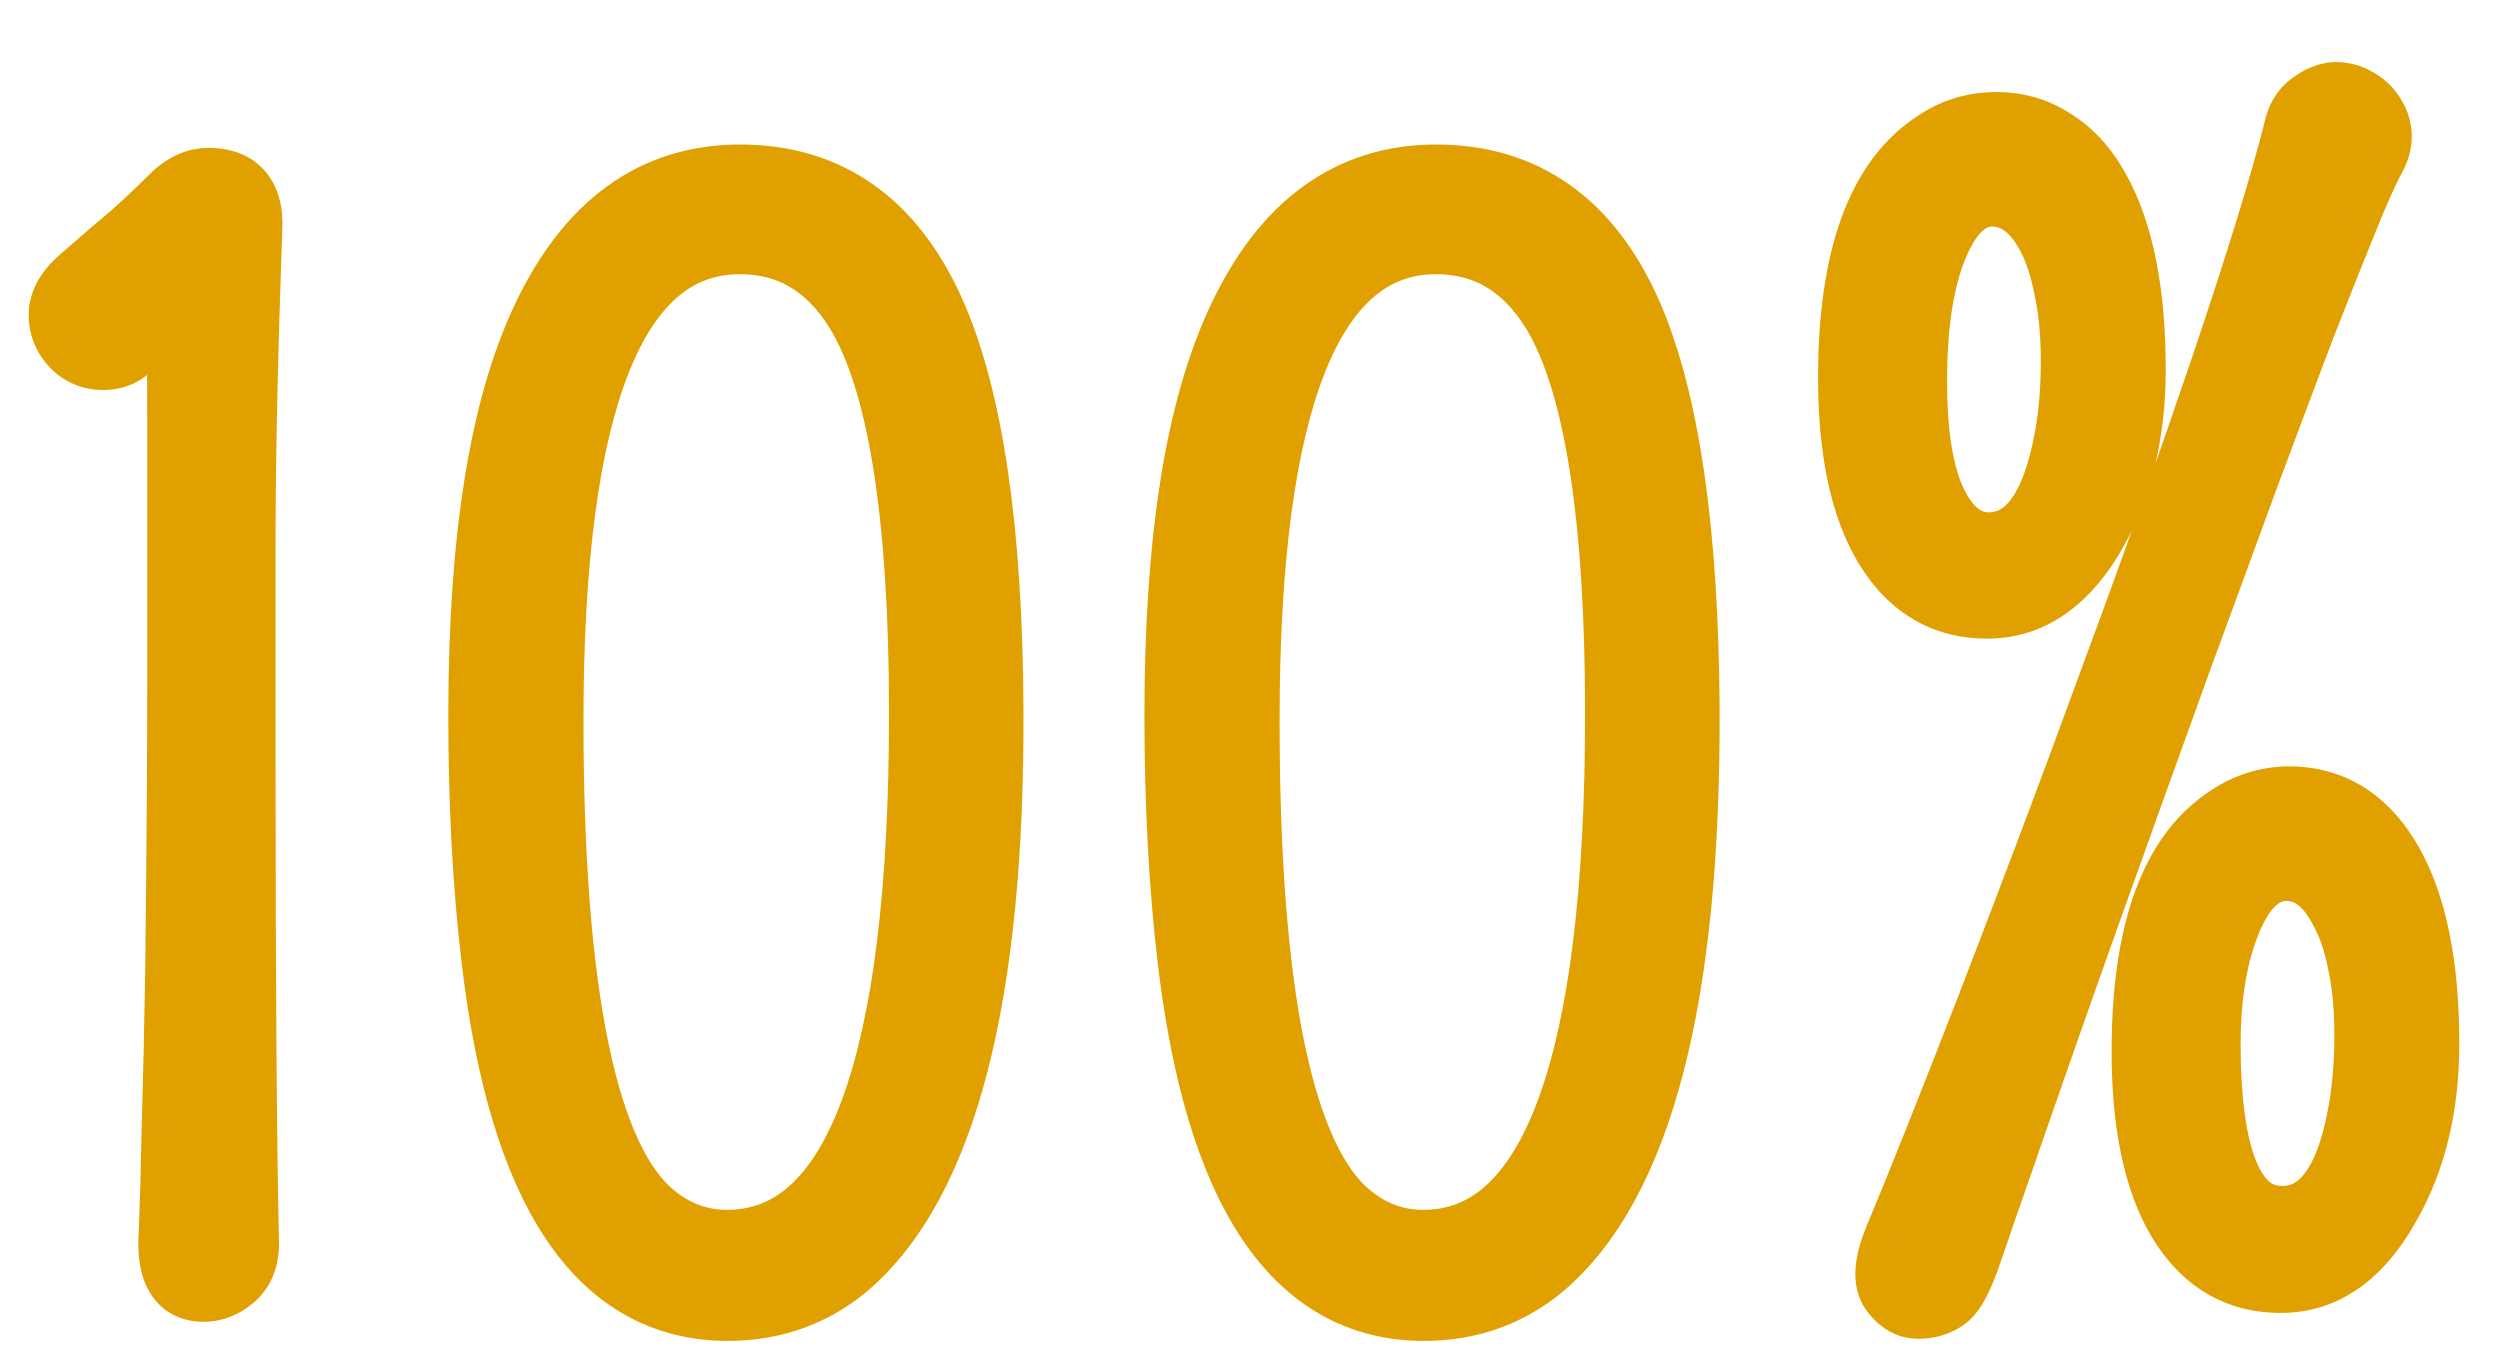
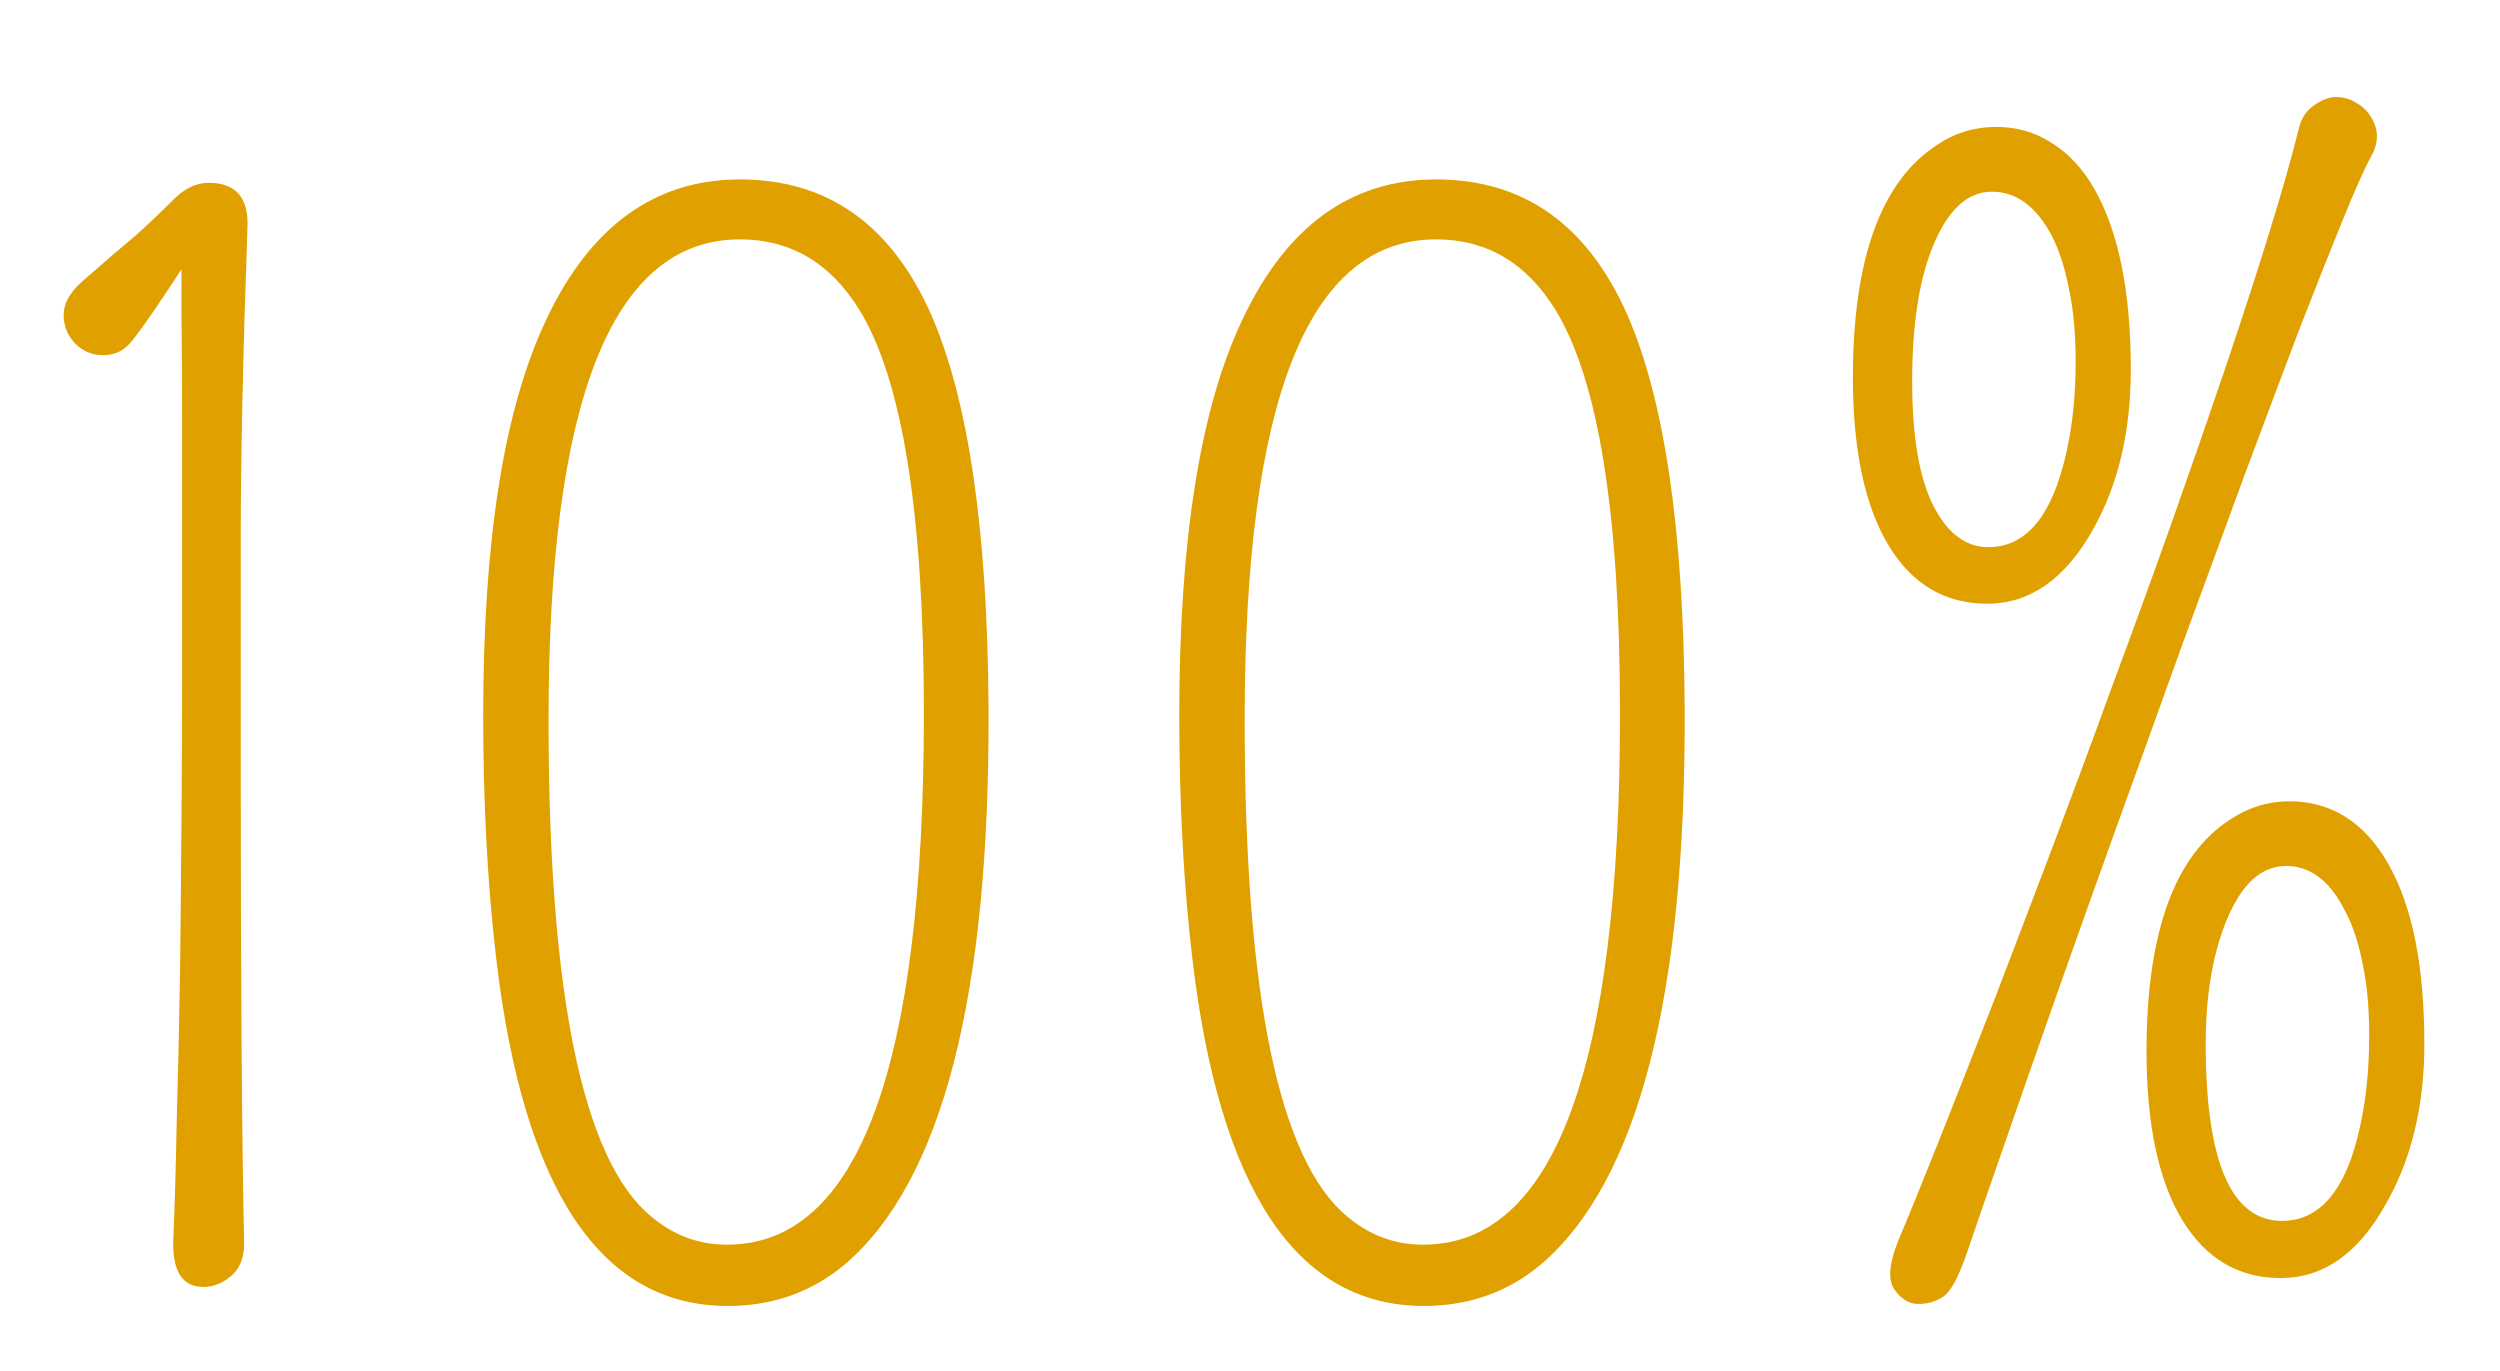
<svg xmlns="http://www.w3.org/2000/svg" width="31" height="17" viewBox="0 0 31 17" fill="none">
  <path d="M2.52 15.958C2.261 15.958 2.137 15.764 2.149 15.375C2.166 14.986 2.18 14.499 2.191 13.914C2.208 13.328 2.222 12.703 2.233 12.039C2.25 10.49 2.258 9.308 2.258 8.492V5.189C2.258 4.739 2.256 4.311 2.25 3.905C2.25 3.703 2.25 3.514 2.25 3.34C2.205 3.407 2.157 3.48 2.106 3.559C1.864 3.925 1.698 4.159 1.608 4.26C1.524 4.356 1.414 4.404 1.279 4.404C1.144 4.404 1.028 4.356 0.932 4.26C0.837 4.159 0.789 4.041 0.789 3.905C0.789 3.765 0.865 3.627 1.017 3.492C1.175 3.356 1.304 3.244 1.405 3.154C1.512 3.064 1.603 2.988 1.676 2.926C1.845 2.774 1.999 2.627 2.14 2.486C2.281 2.34 2.43 2.267 2.588 2.267C2.92 2.267 3.081 2.447 3.069 2.807C3.013 4.384 2.985 5.69 2.985 6.726V9.404C2.985 12.129 2.999 14.125 3.027 15.392C3.033 15.578 2.982 15.719 2.875 15.814C2.768 15.91 2.65 15.958 2.52 15.958ZM9.024 16.194C7.447 16.194 6.49 14.756 6.152 11.878C6.045 10.966 5.992 9.964 5.992 8.872C5.992 7.779 6.056 6.828 6.186 6.017C6.315 5.2 6.512 4.514 6.777 3.956C7.323 2.802 8.123 2.225 9.176 2.225C10.257 2.225 11.045 2.779 11.541 3.889C12.008 4.947 12.247 6.58 12.258 8.787C12.275 12.351 11.681 14.649 10.476 15.679C10.065 16.023 9.581 16.194 9.024 16.194ZM9.015 15.434C10.643 15.434 11.456 13.238 11.456 8.846C11.456 6.374 11.189 4.705 10.654 3.838C10.293 3.258 9.801 2.968 9.176 2.968C7.594 2.968 6.802 4.956 6.802 8.931C6.802 12.337 7.228 14.39 8.078 15.088C8.354 15.319 8.666 15.434 9.015 15.434ZM17.655 16.194C16.079 16.194 15.122 14.756 14.784 11.878C14.677 10.966 14.623 9.964 14.623 8.872C14.623 7.779 14.688 6.828 14.818 6.017C14.947 5.2 15.144 4.514 15.409 3.956C15.955 2.802 16.755 2.225 17.808 2.225C18.889 2.225 19.677 2.779 20.172 3.889C20.64 4.947 20.879 6.58 20.89 8.787C20.907 12.351 20.313 14.649 19.108 15.679C18.697 16.023 18.213 16.194 17.655 16.194ZM17.647 15.434C19.274 15.434 20.088 13.238 20.088 8.846C20.088 6.374 19.82 4.705 19.285 3.838C18.925 3.258 18.433 2.968 17.808 2.968C16.225 2.968 15.434 4.956 15.434 8.931C15.434 12.337 15.859 14.39 16.709 15.088C16.985 15.319 17.298 15.434 17.647 15.434ZM27.351 12.943C27.351 14.406 27.667 15.139 28.297 15.139C28.81 15.139 29.145 14.685 29.302 13.779C29.353 13.492 29.378 13.176 29.378 12.833C29.378 12.489 29.35 12.191 29.294 11.938C29.243 11.678 29.17 11.462 29.074 11.287C28.889 10.921 28.646 10.738 28.348 10.738C28.038 10.738 27.791 10.966 27.605 11.422C27.436 11.839 27.351 12.346 27.351 12.943ZM28.365 9.936C28.9 9.93 29.317 10.189 29.615 10.713C29.913 11.236 30.062 11.98 30.062 12.943C30.062 13.714 29.902 14.378 29.581 14.936C29.243 15.544 28.81 15.848 28.28 15.848C27.757 15.848 27.349 15.606 27.056 15.122C26.763 14.632 26.617 13.936 26.617 13.036C26.617 11.56 26.966 10.6 27.664 10.155C27.878 10.015 28.111 9.941 28.365 9.936ZM25.527 12.267C25.285 12.954 25.06 13.598 24.851 14.201C24.643 14.798 24.488 15.245 24.387 15.544C24.285 15.837 24.19 16.014 24.1 16.076C24.01 16.138 23.905 16.169 23.787 16.169C23.675 16.169 23.576 16.11 23.492 15.992C23.407 15.873 23.424 15.668 23.542 15.375C23.666 15.082 23.832 14.674 24.041 14.15C24.249 13.627 24.471 13.061 24.708 12.453C24.944 11.839 25.189 11.197 25.443 10.527C25.696 9.857 25.947 9.181 26.194 8.5C26.448 7.819 26.693 7.146 26.929 6.481C27.166 5.811 27.385 5.178 27.588 4.581C28.027 3.28 28.331 2.292 28.5 1.617C28.528 1.481 28.59 1.38 28.686 1.312C28.787 1.239 28.88 1.203 28.965 1.203C29.055 1.203 29.136 1.225 29.209 1.27C29.283 1.31 29.342 1.363 29.387 1.431C29.494 1.588 29.502 1.752 29.412 1.921C29.322 2.084 29.201 2.354 29.049 2.731C28.897 3.103 28.717 3.556 28.509 4.091C28.306 4.626 28.081 5.226 27.833 5.89C27.591 6.549 27.337 7.239 27.073 7.959C26.814 8.675 26.552 9.401 26.287 10.139C26.023 10.87 25.769 11.58 25.527 12.267ZM24.657 6.785C25.164 6.785 25.499 6.329 25.662 5.417C25.713 5.13 25.738 4.818 25.738 4.48C25.738 4.136 25.71 3.835 25.654 3.576C25.603 3.317 25.533 3.1 25.443 2.926C25.251 2.56 25.003 2.377 24.699 2.377C24.395 2.377 24.15 2.605 23.965 3.061C23.796 3.477 23.711 4.032 23.711 4.725C23.711 5.412 23.799 5.927 23.973 6.27C24.148 6.614 24.376 6.785 24.657 6.785ZM24.024 1.794C24.232 1.653 24.466 1.58 24.725 1.574C24.989 1.569 25.226 1.633 25.434 1.769C25.648 1.898 25.828 2.092 25.975 2.351C26.273 2.881 26.422 3.624 26.422 4.581C26.422 5.352 26.265 6.017 25.949 6.574C25.606 7.182 25.169 7.486 24.64 7.486C24.117 7.486 23.708 7.244 23.416 6.76C23.123 6.27 22.976 5.578 22.976 4.682C22.976 3.207 23.326 2.244 24.024 1.794Z" fill="#E0A100" />
-   <path d="M2.149 15.375L1.717 15.356L1.716 15.363L2.149 15.375ZM2.191 13.914L1.759 13.901L1.759 13.905L2.191 13.914ZM2.233 12.039L2.666 12.046L2.666 12.044L2.233 12.039ZM2.25 3.905H1.818L1.818 3.911L2.25 3.905ZM2.25 3.34H2.682V1.911L1.89 3.1L2.25 3.34ZM2.106 3.559L2.467 3.798L2.47 3.793L2.106 3.559ZM1.608 4.26L1.285 3.973L1.284 3.974L1.608 4.26ZM0.932 4.26L0.618 4.557L0.627 4.566L0.932 4.26ZM1.017 3.492L0.735 3.163L0.73 3.168L1.017 3.492ZM1.405 3.154L1.127 2.823L1.118 2.831L1.405 3.154ZM1.676 2.926L1.955 3.256L1.965 3.247L1.676 2.926ZM2.14 2.486L2.446 2.792L2.452 2.786L2.14 2.486ZM3.069 2.807L3.501 2.823L3.502 2.821L3.069 2.807ZM3.027 15.392L2.595 15.402L2.595 15.405L3.027 15.392ZM2.52 15.525C2.51 15.525 2.523 15.524 2.547 15.536C2.573 15.549 2.59 15.568 2.598 15.58C2.603 15.588 2.597 15.582 2.59 15.548C2.584 15.514 2.579 15.462 2.581 15.387L1.716 15.363C1.71 15.59 1.738 15.84 1.869 16.045C2.021 16.284 2.265 16.39 2.52 16.39V15.525ZM2.581 15.394C2.598 15.001 2.612 14.51 2.623 13.922L1.759 13.905C1.747 14.489 1.733 14.973 1.717 15.356L2.581 15.394ZM2.623 13.926C2.64 13.339 2.654 12.712 2.666 12.046L1.801 12.031C1.79 12.694 1.776 13.318 1.759 13.901L2.623 13.926ZM2.666 12.044C2.682 10.495 2.691 9.31 2.691 8.492H1.826C1.826 9.306 1.818 10.486 1.801 12.034L2.666 12.044ZM2.691 8.492V5.189H1.826V8.492H2.691ZM2.691 5.189C2.691 4.737 2.688 4.307 2.682 3.899L1.818 3.911C1.823 4.315 1.826 4.741 1.826 5.189H2.691ZM2.682 3.905C2.682 3.905 2.682 3.905 2.682 3.904C2.682 3.904 2.682 3.903 2.682 3.903C2.682 3.903 2.682 3.902 2.682 3.902C2.682 3.901 2.682 3.901 2.682 3.901C2.682 3.9 2.682 3.9 2.682 3.899C2.682 3.899 2.682 3.899 2.682 3.898C2.682 3.898 2.682 3.897 2.682 3.897C2.682 3.897 2.682 3.896 2.682 3.896C2.682 3.896 2.682 3.895 2.682 3.895C2.682 3.894 2.682 3.894 2.682 3.894C2.682 3.893 2.682 3.893 2.682 3.892C2.682 3.892 2.682 3.892 2.682 3.891C2.682 3.891 2.682 3.89 2.682 3.89C2.682 3.89 2.682 3.889 2.682 3.889C2.682 3.888 2.682 3.888 2.682 3.888C2.682 3.887 2.682 3.887 2.682 3.886C2.682 3.886 2.682 3.886 2.682 3.885C2.682 3.885 2.682 3.884 2.682 3.884C2.682 3.884 2.682 3.883 2.682 3.883C2.682 3.882 2.682 3.882 2.682 3.882C2.682 3.881 2.682 3.881 2.682 3.881C2.682 3.88 2.682 3.88 2.682 3.879C2.682 3.879 2.682 3.879 2.682 3.878C2.682 3.878 2.682 3.877 2.682 3.877C2.682 3.877 2.682 3.876 2.682 3.876C2.682 3.875 2.682 3.875 2.682 3.875C2.682 3.874 2.682 3.874 2.682 3.873C2.682 3.873 2.682 3.873 2.682 3.872C2.682 3.872 2.682 3.871 2.682 3.871C2.682 3.871 2.682 3.87 2.682 3.87C2.682 3.87 2.682 3.869 2.682 3.869C2.682 3.868 2.682 3.868 2.682 3.868C2.682 3.867 2.682 3.867 2.682 3.866C2.682 3.866 2.682 3.866 2.682 3.865C2.682 3.865 2.682 3.864 2.682 3.864C2.682 3.864 2.682 3.863 2.682 3.863C2.682 3.862 2.682 3.862 2.682 3.862C2.682 3.861 2.682 3.861 2.682 3.861C2.682 3.86 2.682 3.86 2.682 3.859C2.682 3.859 2.682 3.859 2.682 3.858C2.682 3.858 2.682 3.857 2.682 3.857C2.682 3.857 2.682 3.856 2.682 3.856C2.682 3.855 2.682 3.855 2.682 3.855C2.682 3.854 2.682 3.854 2.682 3.853C2.682 3.853 2.682 3.853 2.682 3.852C2.682 3.852 2.682 3.852 2.682 3.851C2.682 3.851 2.682 3.85 2.682 3.85C2.682 3.85 2.682 3.849 2.682 3.849C2.682 3.848 2.682 3.848 2.682 3.848C2.682 3.847 2.682 3.847 2.682 3.846C2.682 3.846 2.682 3.846 2.682 3.845C2.682 3.845 2.682 3.844 2.682 3.844C2.682 3.844 2.682 3.843 2.682 3.843C2.682 3.843 2.682 3.842 2.682 3.842C2.682 3.841 2.682 3.841 2.682 3.841C2.682 3.84 2.682 3.84 2.682 3.839C2.682 3.839 2.682 3.839 2.682 3.838C2.682 3.838 2.682 3.837 2.682 3.837C2.682 3.837 2.682 3.836 2.682 3.836C2.682 3.836 2.682 3.835 2.682 3.835C2.682 3.834 2.682 3.834 2.682 3.834C2.682 3.833 2.682 3.833 2.682 3.832C2.682 3.832 2.682 3.832 2.682 3.831C2.682 3.831 2.682 3.83 2.682 3.83C2.682 3.83 2.682 3.829 2.682 3.829C2.682 3.829 2.682 3.828 2.682 3.828C2.682 3.827 2.682 3.827 2.682 3.827C2.682 3.826 2.682 3.826 2.682 3.825C2.682 3.825 2.682 3.825 2.682 3.824C2.682 3.824 2.682 3.823 2.682 3.823C2.682 3.823 2.682 3.822 2.682 3.822C2.682 3.821 2.682 3.821 2.682 3.821C2.682 3.82 2.682 3.82 2.682 3.82C2.682 3.819 2.682 3.819 2.682 3.818C2.682 3.818 2.682 3.818 2.682 3.817C2.682 3.817 2.682 3.816 2.682 3.816C2.682 3.816 2.682 3.815 2.682 3.815C2.682 3.815 2.682 3.814 2.682 3.814C2.682 3.813 2.682 3.813 2.682 3.813C2.682 3.812 2.682 3.812 2.682 3.811C2.682 3.811 2.682 3.811 2.682 3.81C2.682 3.81 2.682 3.809 2.682 3.809C2.682 3.809 2.682 3.808 2.682 3.808C2.682 3.808 2.682 3.807 2.682 3.807C2.682 3.806 2.682 3.806 2.682 3.806C2.682 3.805 2.682 3.805 2.682 3.804C2.682 3.804 2.682 3.804 2.682 3.803C2.682 3.803 2.682 3.803 2.682 3.802C2.682 3.802 2.682 3.801 2.682 3.801C2.682 3.801 2.682 3.8 2.682 3.8C2.682 3.799 2.682 3.799 2.682 3.799C2.682 3.798 2.682 3.798 2.682 3.797C2.682 3.797 2.682 3.797 2.682 3.796C2.682 3.796 2.682 3.796 2.682 3.795C2.682 3.795 2.682 3.794 2.682 3.794C2.682 3.794 2.682 3.793 2.682 3.793C2.682 3.792 2.682 3.792 2.682 3.792C2.682 3.791 2.682 3.791 2.682 3.791C2.682 3.79 2.682 3.79 2.682 3.789C2.682 3.789 2.682 3.789 2.682 3.788C2.682 3.788 2.682 3.787 2.682 3.787C2.682 3.787 2.682 3.786 2.682 3.786C2.682 3.786 2.682 3.785 2.682 3.785C2.682 3.784 2.682 3.784 2.682 3.784C2.682 3.783 2.682 3.783 2.682 3.782C2.682 3.782 2.682 3.782 2.682 3.781C2.682 3.781 2.682 3.781 2.682 3.78C2.682 3.78 2.682 3.779 2.682 3.779C2.682 3.779 2.682 3.778 2.682 3.778C2.682 3.777 2.682 3.777 2.682 3.777C2.682 3.776 2.682 3.776 2.682 3.776C2.682 3.775 2.682 3.775 2.682 3.774C2.682 3.774 2.682 3.774 2.682 3.773C2.682 3.773 2.682 3.772 2.682 3.772C2.682 3.772 2.682 3.771 2.682 3.771C2.682 3.771 2.682 3.77 2.682 3.77C2.682 3.769 2.682 3.769 2.682 3.769C2.682 3.768 2.682 3.768 2.682 3.768C2.682 3.767 2.682 3.767 2.682 3.766C2.682 3.766 2.682 3.766 2.682 3.765C2.682 3.765 2.682 3.764 2.682 3.764C2.682 3.764 2.682 3.763 2.682 3.763C2.682 3.763 2.682 3.762 2.682 3.762C2.682 3.761 2.682 3.761 2.682 3.761C2.682 3.76 2.682 3.76 2.682 3.759C2.682 3.759 2.682 3.759 2.682 3.758C2.682 3.758 2.682 3.758 2.682 3.757C2.682 3.757 2.682 3.756 2.682 3.756C2.682 3.756 2.682 3.755 2.682 3.755C2.682 3.754 2.682 3.754 2.682 3.754C2.682 3.753 2.682 3.753 2.682 3.753C2.682 3.752 2.682 3.752 2.682 3.751C2.682 3.751 2.682 3.751 2.682 3.75C2.682 3.75 2.682 3.75 2.682 3.749C2.682 3.749 2.682 3.748 2.682 3.748C2.682 3.748 2.682 3.747 2.682 3.747C2.682 3.746 2.682 3.746 2.682 3.746C2.682 3.745 2.682 3.745 2.682 3.745C2.682 3.744 2.682 3.744 2.682 3.743C2.682 3.743 2.682 3.743 2.682 3.742C2.682 3.742 2.682 3.742 2.682 3.741C2.682 3.741 2.682 3.74 2.682 3.74C2.682 3.74 2.682 3.739 2.682 3.739C2.682 3.738 2.682 3.738 2.682 3.738C2.682 3.737 2.682 3.737 2.682 3.737C2.682 3.736 2.682 3.736 2.682 3.735C2.682 3.735 2.682 3.735 2.682 3.734C2.682 3.734 2.682 3.734 2.682 3.733C2.682 3.733 2.682 3.732 2.682 3.732C2.682 3.732 2.682 3.731 2.682 3.731C2.682 3.73 2.682 3.73 2.682 3.73C2.682 3.729 2.682 3.729 2.682 3.729C2.682 3.728 2.682 3.728 2.682 3.727C2.682 3.727 2.682 3.727 2.682 3.726C2.682 3.726 2.682 3.726 2.682 3.725C2.682 3.725 2.682 3.724 2.682 3.724C2.682 3.724 2.682 3.723 2.682 3.723C2.682 3.723 2.682 3.722 2.682 3.722C2.682 3.721 2.682 3.721 2.682 3.721C2.682 3.72 2.682 3.72 2.682 3.719C2.682 3.719 2.682 3.719 2.682 3.718C2.682 3.718 2.682 3.718 2.682 3.717C2.682 3.717 2.682 3.716 2.682 3.716C2.682 3.716 2.682 3.715 2.682 3.715C2.682 3.715 2.682 3.714 2.682 3.714C2.682 3.713 2.682 3.713 2.682 3.713C2.682 3.712 2.682 3.712 2.682 3.712C2.682 3.711 2.682 3.711 2.682 3.71C2.682 3.71 2.682 3.71 2.682 3.709C2.682 3.709 2.682 3.709 2.682 3.708C2.682 3.708 2.682 3.707 2.682 3.707C2.682 3.707 2.682 3.706 2.682 3.706C2.682 3.706 2.682 3.705 2.682 3.705C2.682 3.704 2.682 3.704 2.682 3.704C2.682 3.703 2.682 3.703 2.682 3.702C2.682 3.702 2.682 3.702 2.682 3.701C2.682 3.701 2.682 3.701 2.682 3.7C2.682 3.7 2.682 3.699 2.682 3.699C2.682 3.699 2.682 3.698 2.682 3.698C2.682 3.698 2.682 3.697 2.682 3.697C2.682 3.696 2.682 3.696 2.682 3.696C2.682 3.695 2.682 3.695 2.682 3.695C2.682 3.694 2.682 3.694 2.682 3.693C2.682 3.693 2.682 3.693 2.682 3.692C2.682 3.692 2.682 3.692 2.682 3.691C2.682 3.691 2.682 3.69 2.682 3.69C2.682 3.69 2.682 3.689 2.682 3.689C2.682 3.689 2.682 3.688 2.682 3.688C2.682 3.687 2.682 3.687 2.682 3.687C2.682 3.686 2.682 3.686 2.682 3.686C2.682 3.685 2.682 3.685 2.682 3.684C2.682 3.684 2.682 3.684 2.682 3.683C2.682 3.683 2.682 3.683 2.682 3.682C2.682 3.682 2.682 3.681 2.682 3.681C2.682 3.681 2.682 3.68 2.682 3.68C2.682 3.68 2.682 3.679 2.682 3.679C2.682 3.678 2.682 3.678 2.682 3.678C2.682 3.677 2.682 3.677 2.682 3.677C2.682 3.676 2.682 3.676 2.682 3.675C2.682 3.675 2.682 3.675 2.682 3.674C2.682 3.674 2.682 3.674 2.682 3.673C2.682 3.673 2.682 3.672 2.682 3.672C2.682 3.672 2.682 3.671 2.682 3.671C2.682 3.671 2.682 3.67 2.682 3.67C2.682 3.669 2.682 3.669 2.682 3.669C2.682 3.668 2.682 3.668 2.682 3.668C2.682 3.667 2.682 3.667 2.682 3.666C2.682 3.666 2.682 3.666 2.682 3.665C2.682 3.665 2.682 3.665 2.682 3.664C2.682 3.664 2.682 3.663 2.682 3.663C2.682 3.663 2.682 3.662 2.682 3.662C2.682 3.662 2.682 3.661 2.682 3.661C2.682 3.66 2.682 3.66 2.682 3.66C2.682 3.659 2.682 3.659 2.682 3.659C2.682 3.658 2.682 3.658 2.682 3.657C2.682 3.657 2.682 3.657 2.682 3.656C2.682 3.656 2.682 3.656 2.682 3.655C2.682 3.655 2.682 3.655 2.682 3.654C2.682 3.654 2.682 3.653 2.682 3.653C2.682 3.653 2.682 3.652 2.682 3.652C2.682 3.652 2.682 3.651 2.682 3.651C2.682 3.65 2.682 3.65 2.682 3.65C2.682 3.649 2.682 3.649 2.682 3.649C2.682 3.648 2.682 3.648 2.682 3.647C2.682 3.647 2.682 3.647 2.682 3.646C2.682 3.646 2.682 3.646 2.682 3.645C2.682 3.645 2.682 3.644 2.682 3.644C2.682 3.644 2.682 3.643 2.682 3.643C2.682 3.643 2.682 3.642 2.682 3.642C2.682 3.642 2.682 3.641 2.682 3.641C2.682 3.64 2.682 3.64 2.682 3.64C2.682 3.639 2.682 3.639 2.682 3.639C2.682 3.638 2.682 3.638 2.682 3.637C2.682 3.637 2.682 3.637 2.682 3.636C2.682 3.636 2.682 3.636 2.682 3.635C2.682 3.635 2.682 3.634 2.682 3.634C2.682 3.634 2.682 3.633 2.682 3.633C2.682 3.633 2.682 3.632 2.682 3.632C2.682 3.631 2.682 3.631 2.682 3.631C2.682 3.63 2.682 3.63 2.682 3.63C2.682 3.629 2.682 3.629 2.682 3.629C2.682 3.628 2.682 3.628 2.682 3.627C2.682 3.627 2.682 3.627 2.682 3.626C2.682 3.626 2.682 3.626 2.682 3.625C2.682 3.625 2.682 3.624 2.682 3.624C2.682 3.624 2.682 3.623 2.682 3.623C2.682 3.623 2.682 3.622 2.682 3.622C2.682 3.622 2.682 3.621 2.682 3.621C2.682 3.62 2.682 3.62 2.682 3.62C2.682 3.619 2.682 3.619 2.682 3.619C2.682 3.618 2.682 3.618 2.682 3.617C2.682 3.617 2.682 3.617 2.682 3.616C2.682 3.616 2.682 3.616 2.682 3.615C2.682 3.615 2.682 3.614 2.682 3.614C2.682 3.614 2.682 3.613 2.682 3.613C2.682 3.613 2.682 3.612 2.682 3.612C2.682 3.612 2.682 3.611 2.682 3.611C2.682 3.61 2.682 3.61 2.682 3.61C2.682 3.609 2.682 3.609 2.682 3.609C2.682 3.608 2.682 3.608 2.682 3.607C2.682 3.607 2.682 3.607 2.682 3.606C2.682 3.606 2.682 3.606 2.682 3.605C2.682 3.605 2.682 3.605 2.682 3.604C2.682 3.604 2.682 3.603 2.682 3.603C2.682 3.603 2.682 3.602 2.682 3.602C2.682 3.602 2.682 3.601 2.682 3.601C2.682 3.6 2.682 3.6 2.682 3.6C2.682 3.599 2.682 3.599 2.682 3.599C2.682 3.598 2.682 3.598 2.682 3.598C2.682 3.597 2.682 3.597 2.682 3.596C2.682 3.596 2.682 3.596 2.682 3.595C2.682 3.595 2.682 3.595 2.682 3.594C2.682 3.594 2.682 3.594 2.682 3.593C2.682 3.593 2.682 3.592 2.682 3.592C2.682 3.592 2.682 3.591 2.682 3.591C2.682 3.591 2.682 3.59 2.682 3.59C2.682 3.59 2.682 3.589 2.682 3.589C2.682 3.588 2.682 3.588 2.682 3.588C2.682 3.587 2.682 3.587 2.682 3.587C2.682 3.586 2.682 3.586 2.682 3.585C2.682 3.585 2.682 3.585 2.682 3.584C2.682 3.584 2.682 3.584 2.682 3.583C2.682 3.583 2.682 3.583 2.682 3.582C2.682 3.582 2.682 3.581 2.682 3.581C2.682 3.581 2.682 3.58 2.682 3.58C2.682 3.58 2.682 3.579 2.682 3.579C2.682 3.579 2.682 3.578 2.682 3.578C2.682 3.577 2.682 3.577 2.682 3.577C2.682 3.576 2.682 3.576 2.682 3.576C2.682 3.575 2.682 3.575 2.682 3.575C2.682 3.574 2.682 3.574 2.682 3.573C2.682 3.573 2.682 3.573 2.682 3.572C2.682 3.572 2.682 3.572 2.682 3.571C2.682 3.571 2.682 3.571 2.682 3.57C2.682 3.57 2.682 3.569 2.682 3.569C2.682 3.569 2.682 3.568 2.682 3.568C2.682 3.568 2.682 3.567 2.682 3.567C2.682 3.567 2.682 3.566 2.682 3.566C2.682 3.565 2.682 3.565 2.682 3.565C2.682 3.564 2.682 3.564 2.682 3.564C2.682 3.563 2.682 3.563 2.682 3.562C2.682 3.562 2.682 3.562 2.682 3.561C2.682 3.561 2.682 3.561 2.682 3.56C2.682 3.56 2.682 3.56 2.682 3.559C2.682 3.559 2.682 3.558 2.682 3.558C2.682 3.558 2.682 3.557 2.682 3.557C2.682 3.557 2.682 3.556 2.682 3.556C2.682 3.556 2.682 3.555 2.682 3.555C2.682 3.555 2.682 3.554 2.682 3.554C2.682 3.553 2.682 3.553 2.682 3.553C2.682 3.552 2.682 3.552 2.682 3.552C2.682 3.551 2.682 3.551 2.682 3.551C2.682 3.55 2.682 3.55 2.682 3.549C2.682 3.549 2.682 3.549 2.682 3.548C2.682 3.548 2.682 3.548 2.682 3.547C2.682 3.547 2.682 3.547 2.682 3.546C2.682 3.546 2.682 3.545 2.682 3.545C2.682 3.545 2.682 3.544 2.682 3.544C2.682 3.544 2.682 3.543 2.682 3.543C2.682 3.543 2.682 3.542 2.682 3.542C2.682 3.541 2.682 3.541 2.682 3.541C2.682 3.54 2.682 3.54 2.682 3.54C2.682 3.539 2.682 3.539 2.682 3.539C2.682 3.538 2.682 3.538 2.682 3.538C2.682 3.537 2.682 3.537 2.682 3.536C2.682 3.536 2.682 3.536 2.682 3.535C2.682 3.535 2.682 3.535 2.682 3.534C2.682 3.534 2.682 3.534 2.682 3.533C2.682 3.533 2.682 3.532 2.682 3.532C2.682 3.532 2.682 3.531 2.682 3.531C2.682 3.531 2.682 3.53 2.682 3.53C2.682 3.53 2.682 3.529 2.682 3.529C2.682 3.528 2.682 3.528 2.682 3.528C2.682 3.527 2.682 3.527 2.682 3.527C2.682 3.526 2.682 3.526 2.682 3.526C2.682 3.525 2.682 3.525 2.682 3.525C2.682 3.524 2.682 3.524 2.682 3.523C2.682 3.523 2.682 3.523 2.682 3.522C2.682 3.522 2.682 3.522 2.682 3.521C2.682 3.521 2.682 3.521 2.682 3.52C2.682 3.52 2.682 3.519 2.682 3.519C2.682 3.519 2.682 3.518 2.682 3.518C2.682 3.518 2.682 3.517 2.682 3.517C2.682 3.517 2.682 3.516 2.682 3.516C2.682 3.516 2.682 3.515 2.682 3.515C2.682 3.514 2.682 3.514 2.682 3.514C2.682 3.513 2.682 3.513 2.682 3.513C2.682 3.512 2.682 3.512 2.682 3.512C2.682 3.511 2.682 3.511 2.682 3.511C2.682 3.51 2.682 3.51 2.682 3.509C2.682 3.509 2.682 3.509 2.682 3.508C2.682 3.508 2.682 3.508 2.682 3.507C2.682 3.507 2.682 3.507 2.682 3.506C2.682 3.506 2.682 3.506 2.682 3.505C2.682 3.505 2.682 3.504 2.682 3.504C2.682 3.504 2.682 3.503 2.682 3.503C2.682 3.503 2.682 3.502 2.682 3.502C2.682 3.502 2.682 3.501 2.682 3.501C2.682 3.5 2.682 3.5 2.682 3.5C2.682 3.499 2.682 3.499 2.682 3.499C2.682 3.498 2.682 3.498 2.682 3.498C2.682 3.497 2.682 3.497 2.682 3.497C2.682 3.496 2.682 3.496 2.682 3.495C2.682 3.495 2.682 3.495 2.682 3.494C2.682 3.494 2.682 3.494 2.682 3.493C2.682 3.493 2.682 3.493 2.682 3.492C2.682 3.492 2.682 3.492 2.682 3.491C2.682 3.491 2.682 3.49 2.682 3.49C2.682 3.49 2.682 3.489 2.682 3.489C2.682 3.489 2.682 3.488 2.682 3.488C2.682 3.488 2.682 3.487 2.682 3.487C2.682 3.487 2.682 3.486 2.682 3.486C2.682 3.486 2.682 3.485 2.682 3.485C2.682 3.484 2.682 3.484 2.682 3.484C2.682 3.483 2.682 3.483 2.682 3.483C2.682 3.482 2.682 3.482 2.682 3.482C2.682 3.481 2.682 3.481 2.682 3.481C2.682 3.48 2.682 3.48 2.682 3.479C2.682 3.479 2.682 3.479 2.682 3.478C2.682 3.478 2.682 3.478 2.682 3.477C2.682 3.477 2.682 3.477 2.682 3.476C2.682 3.476 2.682 3.476 2.682 3.475C2.682 3.475 2.682 3.474 2.682 3.474C2.682 3.474 2.682 3.473 2.682 3.473C2.682 3.473 2.682 3.472 2.682 3.472C2.682 3.472 2.682 3.471 2.682 3.471C2.682 3.471 2.682 3.47 2.682 3.47C2.682 3.47 2.682 3.469 2.682 3.469C2.682 3.468 2.682 3.468 2.682 3.468C2.682 3.467 2.682 3.467 2.682 3.467C2.682 3.466 2.682 3.466 2.682 3.466C2.682 3.465 2.682 3.465 2.682 3.465C2.682 3.464 2.682 3.464 2.682 3.464C2.682 3.463 2.682 3.463 2.682 3.462C2.682 3.462 2.682 3.462 2.682 3.461C2.682 3.461 2.682 3.461 2.682 3.46C2.682 3.46 2.682 3.46 2.682 3.459C2.682 3.459 2.682 3.459 2.682 3.458C2.682 3.458 2.682 3.458 2.682 3.457C2.682 3.457 2.682 3.456 2.682 3.456C2.682 3.456 2.682 3.455 2.682 3.455C2.682 3.455 2.682 3.454 2.682 3.454C2.682 3.454 2.682 3.453 2.682 3.453C2.682 3.453 2.682 3.452 2.682 3.452C2.682 3.452 2.682 3.451 2.682 3.451C2.682 3.45 2.682 3.45 2.682 3.45C2.682 3.449 2.682 3.449 2.682 3.449C2.682 3.448 2.682 3.448 2.682 3.448C2.682 3.447 2.682 3.447 2.682 3.447C2.682 3.446 2.682 3.446 2.682 3.446C2.682 3.445 2.682 3.445 2.682 3.444C2.682 3.444 2.682 3.444 2.682 3.443C2.682 3.443 2.682 3.443 2.682 3.442C2.682 3.442 2.682 3.442 2.682 3.441C2.682 3.441 2.682 3.441 2.682 3.44C2.682 3.44 2.682 3.44 2.682 3.439C2.682 3.439 2.682 3.438 2.682 3.438C2.682 3.438 2.682 3.437 2.682 3.437C2.682 3.437 2.682 3.436 2.682 3.436C2.682 3.436 2.682 3.435 2.682 3.435C2.682 3.435 2.682 3.434 2.682 3.434C2.682 3.434 2.682 3.433 2.682 3.433C2.682 3.433 2.682 3.432 2.682 3.432C2.682 3.431 2.682 3.431 2.682 3.431C2.682 3.43 2.682 3.43 2.682 3.43C2.682 3.429 2.682 3.429 2.682 3.429C2.682 3.428 2.682 3.428 2.682 3.428C2.682 3.427 2.682 3.427 2.682 3.427C2.682 3.426 2.682 3.426 2.682 3.426C2.682 3.425 2.682 3.425 2.682 3.424C2.682 3.424 2.682 3.424 2.682 3.423C2.682 3.423 2.682 3.423 2.682 3.422C2.682 3.422 2.682 3.422 2.682 3.421C2.682 3.421 2.682 3.421 2.682 3.42C2.682 3.42 2.682 3.42 2.682 3.419C2.682 3.419 2.682 3.419 2.682 3.418C2.682 3.418 2.682 3.417 2.682 3.417C2.682 3.417 2.682 3.416 2.682 3.416C2.682 3.416 2.682 3.415 2.682 3.415C2.682 3.415 2.682 3.414 2.682 3.414C2.682 3.414 2.682 3.413 2.682 3.413C2.682 3.413 2.682 3.412 2.682 3.412C2.682 3.412 2.682 3.411 2.682 3.411C2.682 3.411 2.682 3.41 2.682 3.41C2.682 3.409 2.682 3.409 2.682 3.409C2.682 3.408 2.682 3.408 2.682 3.408C2.682 3.407 2.682 3.407 2.682 3.407C2.682 3.406 2.682 3.406 2.682 3.406C2.682 3.405 2.682 3.405 2.682 3.405C2.682 3.404 2.682 3.404 2.682 3.404C2.682 3.403 2.682 3.403 2.682 3.403C2.682 3.402 2.682 3.402 2.682 3.401C2.682 3.401 2.682 3.401 2.682 3.4C2.682 3.4 2.682 3.4 2.682 3.399C2.682 3.399 2.682 3.399 2.682 3.398C2.682 3.398 2.682 3.398 2.682 3.397C2.682 3.397 2.682 3.397 2.682 3.396C2.682 3.396 2.682 3.396 2.682 3.395C2.682 3.395 2.682 3.395 2.682 3.394C2.682 3.394 2.682 3.393 2.682 3.393C2.682 3.393 2.682 3.392 2.682 3.392C2.682 3.392 2.682 3.391 2.682 3.391C2.682 3.391 2.682 3.39 2.682 3.39C2.682 3.39 2.682 3.389 2.682 3.389C2.682 3.389 2.682 3.388 2.682 3.388C2.682 3.388 2.682 3.387 2.682 3.387C2.682 3.387 2.682 3.386 2.682 3.386C2.682 3.386 2.682 3.385 2.682 3.385C2.682 3.384 2.682 3.384 2.682 3.384C2.682 3.383 2.682 3.383 2.682 3.383C2.682 3.382 2.682 3.382 2.682 3.382C2.682 3.381 2.682 3.381 2.682 3.381C2.682 3.38 2.682 3.38 2.682 3.38C2.682 3.379 2.682 3.379 2.682 3.379C2.682 3.378 2.682 3.378 2.682 3.378C2.682 3.377 2.682 3.377 2.682 3.377C2.682 3.376 2.682 3.376 2.682 3.376C2.682 3.375 2.682 3.375 2.682 3.374C2.682 3.374 2.682 3.374 2.682 3.373C2.682 3.373 2.682 3.373 2.682 3.372C2.682 3.372 2.682 3.372 2.682 3.371C2.682 3.371 2.682 3.371 2.682 3.37C2.682 3.37 2.682 3.37 2.682 3.369C2.682 3.369 2.682 3.369 2.682 3.368C2.682 3.368 2.682 3.368 2.682 3.367C2.682 3.367 2.682 3.367 2.682 3.366C2.682 3.366 2.682 3.366 2.682 3.365C2.682 3.365 2.682 3.365 2.682 3.364C2.682 3.364 2.682 3.363 2.682 3.363C2.682 3.363 2.682 3.362 2.682 3.362C2.682 3.362 2.682 3.361 2.682 3.361C2.682 3.361 2.682 3.36 2.682 3.36C2.682 3.36 2.682 3.359 2.682 3.359C2.682 3.359 2.682 3.358 2.682 3.358C2.682 3.358 2.682 3.357 2.682 3.357C2.682 3.357 2.682 3.356 2.682 3.356C2.682 3.356 2.682 3.355 2.682 3.355C2.682 3.355 2.682 3.354 2.682 3.354C2.682 3.354 2.682 3.353 2.682 3.353C2.682 3.353 2.682 3.352 2.682 3.352C2.682 3.351 2.682 3.351 2.682 3.351C2.682 3.35 2.682 3.35 2.682 3.35C2.682 3.349 2.682 3.349 2.682 3.349C2.682 3.348 2.682 3.348 2.682 3.348C2.682 3.347 2.682 3.347 2.682 3.347C2.682 3.346 2.682 3.346 2.682 3.346C2.682 3.345 2.682 3.345 2.682 3.345C2.682 3.344 2.682 3.344 2.682 3.344C2.682 3.343 2.682 3.343 2.682 3.343C2.682 3.342 2.682 3.342 2.682 3.342C2.682 3.341 2.682 3.341 2.682 3.341C2.682 3.34 2.682 3.34 2.682 3.34H1.818C1.818 3.34 1.818 3.34 1.818 3.341C1.818 3.341 1.818 3.341 1.818 3.342C1.818 3.342 1.818 3.342 1.818 3.343C1.818 3.343 1.818 3.343 1.818 3.344C1.818 3.344 1.818 3.344 1.818 3.345C1.818 3.345 1.818 3.345 1.818 3.346C1.818 3.346 1.818 3.346 1.818 3.347C1.818 3.347 1.818 3.347 1.818 3.348C1.818 3.348 1.818 3.348 1.818 3.349C1.818 3.349 1.818 3.349 1.818 3.35C1.818 3.35 1.818 3.35 1.818 3.351C1.818 3.351 1.818 3.351 1.818 3.352C1.818 3.352 1.818 3.353 1.818 3.353C1.818 3.353 1.818 3.354 1.818 3.354C1.818 3.354 1.818 3.355 1.818 3.355C1.818 3.355 1.818 3.356 1.818 3.356C1.818 3.356 1.818 3.357 1.818 3.357C1.818 3.357 1.818 3.358 1.818 3.358C1.818 3.358 1.818 3.359 1.818 3.359C1.818 3.359 1.818 3.36 1.818 3.36C1.818 3.36 1.818 3.361 1.818 3.361C1.818 3.361 1.818 3.362 1.818 3.362C1.818 3.362 1.818 3.363 1.818 3.363C1.818 3.363 1.818 3.364 1.818 3.364C1.818 3.365 1.818 3.365 1.818 3.365C1.818 3.366 1.818 3.366 1.818 3.366C1.818 3.367 1.818 3.367 1.818 3.367C1.818 3.368 1.818 3.368 1.818 3.368C1.818 3.369 1.818 3.369 1.818 3.369C1.818 3.37 1.818 3.37 1.818 3.37C1.818 3.371 1.818 3.371 1.818 3.371C1.818 3.372 1.818 3.372 1.818 3.372C1.818 3.373 1.818 3.373 1.818 3.373C1.818 3.374 1.818 3.374 1.818 3.374C1.818 3.375 1.818 3.375 1.818 3.376C1.818 3.376 1.818 3.376 1.818 3.377C1.818 3.377 1.818 3.377 1.818 3.378C1.818 3.378 1.818 3.378 1.818 3.379C1.818 3.379 1.818 3.379 1.818 3.38C1.818 3.38 1.818 3.38 1.818 3.381C1.818 3.381 1.818 3.381 1.818 3.382C1.818 3.382 1.818 3.382 1.818 3.383C1.818 3.383 1.818 3.383 1.818 3.384C1.818 3.384 1.818 3.384 1.818 3.385C1.818 3.385 1.818 3.386 1.818 3.386C1.818 3.386 1.818 3.387 1.818 3.387C1.818 3.387 1.818 3.388 1.818 3.388C1.818 3.388 1.818 3.389 1.818 3.389C1.818 3.389 1.818 3.39 1.818 3.39C1.818 3.39 1.818 3.391 1.818 3.391C1.818 3.391 1.818 3.392 1.818 3.392C1.818 3.392 1.818 3.393 1.818 3.393C1.818 3.393 1.818 3.394 1.818 3.394C1.818 3.395 1.818 3.395 1.818 3.395C1.818 3.396 1.818 3.396 1.818 3.396C1.818 3.397 1.818 3.397 1.818 3.397C1.818 3.398 1.818 3.398 1.818 3.398C1.818 3.399 1.818 3.399 1.818 3.399C1.818 3.4 1.818 3.4 1.818 3.4C1.818 3.401 1.818 3.401 1.818 3.401C1.818 3.402 1.818 3.402 1.818 3.403C1.818 3.403 1.818 3.403 1.818 3.404C1.818 3.404 1.818 3.404 1.818 3.405C1.818 3.405 1.818 3.405 1.818 3.406C1.818 3.406 1.818 3.406 1.818 3.407C1.818 3.407 1.818 3.407 1.818 3.408C1.818 3.408 1.818 3.408 1.818 3.409C1.818 3.409 1.818 3.409 1.818 3.41C1.818 3.41 1.818 3.411 1.818 3.411C1.818 3.411 1.818 3.412 1.818 3.412C1.818 3.412 1.818 3.413 1.818 3.413C1.818 3.413 1.818 3.414 1.818 3.414C1.818 3.414 1.818 3.415 1.818 3.415C1.818 3.415 1.818 3.416 1.818 3.416C1.818 3.416 1.818 3.417 1.818 3.417C1.818 3.417 1.818 3.418 1.818 3.418C1.818 3.419 1.818 3.419 1.818 3.419C1.818 3.42 1.818 3.42 1.818 3.42C1.818 3.421 1.818 3.421 1.818 3.421C1.818 3.422 1.818 3.422 1.818 3.422C1.818 3.423 1.818 3.423 1.818 3.423C1.818 3.424 1.818 3.424 1.818 3.424C1.818 3.425 1.818 3.425 1.818 3.426C1.818 3.426 1.818 3.426 1.818 3.427C1.818 3.427 1.818 3.427 1.818 3.428C1.818 3.428 1.818 3.428 1.818 3.429C1.818 3.429 1.818 3.429 1.818 3.43C1.818 3.43 1.818 3.43 1.818 3.431C1.818 3.431 1.818 3.431 1.818 3.432C1.818 3.432 1.818 3.433 1.818 3.433C1.818 3.433 1.818 3.434 1.818 3.434C1.818 3.434 1.818 3.435 1.818 3.435C1.818 3.435 1.818 3.436 1.818 3.436C1.818 3.436 1.818 3.437 1.818 3.437C1.818 3.437 1.818 3.438 1.818 3.438C1.818 3.438 1.818 3.439 1.818 3.439C1.818 3.44 1.818 3.44 1.818 3.44C1.818 3.441 1.818 3.441 1.818 3.441C1.818 3.442 1.818 3.442 1.818 3.442C1.818 3.443 1.818 3.443 1.818 3.443C1.818 3.444 1.818 3.444 1.818 3.444C1.818 3.445 1.818 3.445 1.818 3.446C1.818 3.446 1.818 3.446 1.818 3.447C1.818 3.447 1.818 3.447 1.818 3.448C1.818 3.448 1.818 3.448 1.818 3.449C1.818 3.449 1.818 3.449 1.818 3.45C1.818 3.45 1.818 3.45 1.818 3.451C1.818 3.451 1.818 3.452 1.818 3.452C1.818 3.452 1.818 3.453 1.818 3.453C1.818 3.453 1.818 3.454 1.818 3.454C1.818 3.454 1.818 3.455 1.818 3.455C1.818 3.455 1.818 3.456 1.818 3.456C1.818 3.456 1.818 3.457 1.818 3.457C1.818 3.458 1.818 3.458 1.818 3.458C1.818 3.459 1.818 3.459 1.818 3.459C1.818 3.46 1.818 3.46 1.818 3.46C1.818 3.461 1.818 3.461 1.818 3.461C1.818 3.462 1.818 3.462 1.818 3.462C1.818 3.463 1.818 3.463 1.818 3.464C1.818 3.464 1.818 3.464 1.818 3.465C1.818 3.465 1.818 3.465 1.818 3.466C1.818 3.466 1.818 3.466 1.818 3.467C1.818 3.467 1.818 3.467 1.818 3.468C1.818 3.468 1.818 3.468 1.818 3.469C1.818 3.469 1.818 3.47 1.818 3.47C1.818 3.47 1.818 3.471 1.818 3.471C1.818 3.471 1.818 3.472 1.818 3.472C1.818 3.472 1.818 3.473 1.818 3.473C1.818 3.473 1.818 3.474 1.818 3.474C1.818 3.474 1.818 3.475 1.818 3.475C1.818 3.476 1.818 3.476 1.818 3.476C1.818 3.477 1.818 3.477 1.818 3.477C1.818 3.478 1.818 3.478 1.818 3.478C1.818 3.479 1.818 3.479 1.818 3.479C1.818 3.48 1.818 3.48 1.818 3.481C1.818 3.481 1.818 3.481 1.818 3.482C1.818 3.482 1.818 3.482 1.818 3.483C1.818 3.483 1.818 3.483 1.818 3.484C1.818 3.484 1.818 3.484 1.818 3.485C1.818 3.485 1.818 3.486 1.818 3.486C1.818 3.486 1.818 3.487 1.818 3.487C1.818 3.487 1.818 3.488 1.818 3.488C1.818 3.488 1.818 3.489 1.818 3.489C1.818 3.489 1.818 3.49 1.818 3.49C1.818 3.49 1.818 3.491 1.818 3.491C1.818 3.492 1.818 3.492 1.818 3.492C1.818 3.493 1.818 3.493 1.818 3.493C1.818 3.494 1.818 3.494 1.818 3.494C1.818 3.495 1.818 3.495 1.818 3.495C1.818 3.496 1.818 3.496 1.818 3.497C1.818 3.497 1.818 3.497 1.818 3.498C1.818 3.498 1.818 3.498 1.818 3.499C1.818 3.499 1.818 3.499 1.818 3.5C1.818 3.5 1.818 3.5 1.818 3.501C1.818 3.501 1.818 3.502 1.818 3.502C1.818 3.502 1.818 3.503 1.818 3.503C1.818 3.503 1.818 3.504 1.818 3.504C1.818 3.504 1.818 3.505 1.818 3.505C1.818 3.506 1.818 3.506 1.818 3.506C1.818 3.507 1.818 3.507 1.818 3.507C1.818 3.508 1.818 3.508 1.818 3.508C1.818 3.509 1.818 3.509 1.818 3.509C1.818 3.51 1.818 3.51 1.818 3.511C1.818 3.511 1.818 3.511 1.818 3.512C1.818 3.512 1.818 3.512 1.818 3.513C1.818 3.513 1.818 3.513 1.818 3.514C1.818 3.514 1.818 3.514 1.818 3.515C1.818 3.515 1.818 3.516 1.818 3.516C1.818 3.516 1.818 3.517 1.818 3.517C1.818 3.517 1.818 3.518 1.818 3.518C1.818 3.518 1.818 3.519 1.818 3.519C1.818 3.519 1.818 3.52 1.818 3.52C1.818 3.521 1.818 3.521 1.818 3.521C1.818 3.522 1.818 3.522 1.818 3.522C1.818 3.523 1.818 3.523 1.818 3.523C1.818 3.524 1.818 3.524 1.818 3.525C1.818 3.525 1.818 3.525 1.818 3.526C1.818 3.526 1.818 3.526 1.818 3.527C1.818 3.527 1.818 3.527 1.818 3.528C1.818 3.528 1.818 3.528 1.818 3.529C1.818 3.529 1.818 3.53 1.818 3.53C1.818 3.53 1.818 3.531 1.818 3.531C1.818 3.531 1.818 3.532 1.818 3.532C1.818 3.532 1.818 3.533 1.818 3.533C1.818 3.534 1.818 3.534 1.818 3.534C1.818 3.535 1.818 3.535 1.818 3.535C1.818 3.536 1.818 3.536 1.818 3.536C1.818 3.537 1.818 3.537 1.818 3.538C1.818 3.538 1.818 3.538 1.818 3.539C1.818 3.539 1.818 3.539 1.818 3.54C1.818 3.54 1.818 3.54 1.818 3.541C1.818 3.541 1.818 3.541 1.818 3.542C1.818 3.542 1.818 3.543 1.818 3.543C1.818 3.543 1.818 3.544 1.818 3.544C1.818 3.544 1.818 3.545 1.818 3.545C1.818 3.545 1.818 3.546 1.818 3.546C1.818 3.547 1.818 3.547 1.818 3.547C1.818 3.548 1.818 3.548 1.818 3.548C1.818 3.549 1.818 3.549 1.818 3.549C1.818 3.55 1.818 3.55 1.818 3.551C1.818 3.551 1.818 3.551 1.818 3.552C1.818 3.552 1.818 3.552 1.818 3.553C1.818 3.553 1.818 3.553 1.818 3.554C1.818 3.554 1.818 3.555 1.818 3.555C1.818 3.555 1.818 3.556 1.818 3.556C1.818 3.556 1.818 3.557 1.818 3.557C1.818 3.557 1.818 3.558 1.818 3.558C1.818 3.558 1.818 3.559 1.818 3.559C1.818 3.56 1.818 3.56 1.818 3.56C1.818 3.561 1.818 3.561 1.818 3.561C1.818 3.562 1.818 3.562 1.818 3.562C1.818 3.563 1.818 3.563 1.818 3.564C1.818 3.564 1.818 3.564 1.818 3.565C1.818 3.565 1.818 3.565 1.818 3.566C1.818 3.566 1.818 3.567 1.818 3.567C1.818 3.567 1.818 3.568 1.818 3.568C1.818 3.568 1.818 3.569 1.818 3.569C1.818 3.569 1.818 3.57 1.818 3.57C1.818 3.571 1.818 3.571 1.818 3.571C1.818 3.572 1.818 3.572 1.818 3.572C1.818 3.573 1.818 3.573 1.818 3.573C1.818 3.574 1.818 3.574 1.818 3.575C1.818 3.575 1.818 3.575 1.818 3.576C1.818 3.576 1.818 3.576 1.818 3.577C1.818 3.577 1.818 3.577 1.818 3.578C1.818 3.578 1.818 3.579 1.818 3.579C1.818 3.579 1.818 3.58 1.818 3.58C1.818 3.58 1.818 3.581 1.818 3.581C1.818 3.581 1.818 3.582 1.818 3.582C1.818 3.583 1.818 3.583 1.818 3.583C1.818 3.584 1.818 3.584 1.818 3.584C1.818 3.585 1.818 3.585 1.818 3.585C1.818 3.586 1.818 3.586 1.818 3.587C1.818 3.587 1.818 3.587 1.818 3.588C1.818 3.588 1.818 3.588 1.818 3.589C1.818 3.589 1.818 3.59 1.818 3.59C1.818 3.59 1.818 3.591 1.818 3.591C1.818 3.591 1.818 3.592 1.818 3.592C1.818 3.592 1.818 3.593 1.818 3.593C1.818 3.594 1.818 3.594 1.818 3.594C1.818 3.595 1.818 3.595 1.818 3.595C1.818 3.596 1.818 3.596 1.818 3.596C1.818 3.597 1.818 3.597 1.818 3.598C1.818 3.598 1.818 3.598 1.818 3.599C1.818 3.599 1.818 3.599 1.818 3.6C1.818 3.6 1.818 3.6 1.818 3.601C1.818 3.601 1.818 3.602 1.818 3.602C1.818 3.602 1.818 3.603 1.818 3.603C1.818 3.603 1.818 3.604 1.818 3.604C1.818 3.605 1.818 3.605 1.818 3.605C1.818 3.606 1.818 3.606 1.818 3.606C1.818 3.607 1.818 3.607 1.818 3.607C1.818 3.608 1.818 3.608 1.818 3.609C1.818 3.609 1.818 3.609 1.818 3.61C1.818 3.61 1.818 3.61 1.818 3.611C1.818 3.611 1.818 3.612 1.818 3.612C1.818 3.612 1.818 3.613 1.818 3.613C1.818 3.613 1.818 3.614 1.818 3.614C1.818 3.614 1.818 3.615 1.818 3.615C1.818 3.616 1.818 3.616 1.818 3.616C1.818 3.617 1.818 3.617 1.818 3.617C1.818 3.618 1.818 3.618 1.818 3.619C1.818 3.619 1.818 3.619 1.818 3.62C1.818 3.62 1.818 3.62 1.818 3.621C1.818 3.621 1.818 3.622 1.818 3.622C1.818 3.622 1.818 3.623 1.818 3.623C1.818 3.623 1.818 3.624 1.818 3.624C1.818 3.624 1.818 3.625 1.818 3.625C1.818 3.626 1.818 3.626 1.818 3.626C1.818 3.627 1.818 3.627 1.818 3.627C1.818 3.628 1.818 3.628 1.818 3.629C1.818 3.629 1.818 3.629 1.818 3.63C1.818 3.63 1.818 3.63 1.818 3.631C1.818 3.631 1.818 3.631 1.818 3.632C1.818 3.632 1.818 3.633 1.818 3.633C1.818 3.633 1.818 3.634 1.818 3.634C1.818 3.634 1.818 3.635 1.818 3.635C1.818 3.636 1.818 3.636 1.818 3.636C1.818 3.637 1.818 3.637 1.818 3.637C1.818 3.638 1.818 3.638 1.818 3.639C1.818 3.639 1.818 3.639 1.818 3.64C1.818 3.64 1.818 3.64 1.818 3.641C1.818 3.641 1.818 3.642 1.818 3.642C1.818 3.642 1.818 3.643 1.818 3.643C1.818 3.643 1.818 3.644 1.818 3.644C1.818 3.644 1.818 3.645 1.818 3.645C1.818 3.646 1.818 3.646 1.818 3.646C1.818 3.647 1.818 3.647 1.818 3.647C1.818 3.648 1.818 3.648 1.818 3.649C1.818 3.649 1.818 3.649 1.818 3.65C1.818 3.65 1.818 3.65 1.818 3.651C1.818 3.651 1.818 3.652 1.818 3.652C1.818 3.652 1.818 3.653 1.818 3.653C1.818 3.653 1.818 3.654 1.818 3.654C1.818 3.655 1.818 3.655 1.818 3.655C1.818 3.656 1.818 3.656 1.818 3.656C1.818 3.657 1.818 3.657 1.818 3.657C1.818 3.658 1.818 3.658 1.818 3.659C1.818 3.659 1.818 3.659 1.818 3.66C1.818 3.66 1.818 3.66 1.818 3.661C1.818 3.661 1.818 3.662 1.818 3.662C1.818 3.662 1.818 3.663 1.818 3.663C1.818 3.663 1.818 3.664 1.818 3.664C1.818 3.665 1.818 3.665 1.818 3.665C1.818 3.666 1.818 3.666 1.818 3.666C1.818 3.667 1.818 3.667 1.818 3.668C1.818 3.668 1.818 3.668 1.818 3.669C1.818 3.669 1.818 3.669 1.818 3.67C1.818 3.67 1.818 3.671 1.818 3.671C1.818 3.671 1.818 3.672 1.818 3.672C1.818 3.672 1.818 3.673 1.818 3.673C1.818 3.674 1.818 3.674 1.818 3.674C1.818 3.675 1.818 3.675 1.818 3.675C1.818 3.676 1.818 3.676 1.818 3.677C1.818 3.677 1.818 3.677 1.818 3.678C1.818 3.678 1.818 3.678 1.818 3.679C1.818 3.679 1.818 3.68 1.818 3.68C1.818 3.68 1.818 3.681 1.818 3.681C1.818 3.681 1.818 3.682 1.818 3.682C1.818 3.683 1.818 3.683 1.818 3.683C1.818 3.684 1.818 3.684 1.818 3.684C1.818 3.685 1.818 3.685 1.818 3.686C1.818 3.686 1.818 3.686 1.818 3.687C1.818 3.687 1.818 3.687 1.818 3.688C1.818 3.688 1.818 3.689 1.818 3.689C1.818 3.689 1.818 3.69 1.818 3.69C1.818 3.69 1.818 3.691 1.818 3.691C1.818 3.692 1.818 3.692 1.818 3.692C1.818 3.693 1.818 3.693 1.818 3.693C1.818 3.694 1.818 3.694 1.818 3.695C1.818 3.695 1.818 3.695 1.818 3.696C1.818 3.696 1.818 3.696 1.818 3.697C1.818 3.697 1.818 3.698 1.818 3.698C1.818 3.698 1.818 3.699 1.818 3.699C1.818 3.699 1.818 3.7 1.818 3.7C1.818 3.701 1.818 3.701 1.818 3.701C1.818 3.702 1.818 3.702 1.818 3.702C1.818 3.703 1.818 3.703 1.818 3.704C1.818 3.704 1.818 3.704 1.818 3.705C1.818 3.705 1.818 3.706 1.818 3.706C1.818 3.706 1.818 3.707 1.818 3.707C1.818 3.707 1.818 3.708 1.818 3.708C1.818 3.709 1.818 3.709 1.818 3.709C1.818 3.71 1.818 3.71 1.818 3.71C1.818 3.711 1.818 3.711 1.818 3.712C1.818 3.712 1.818 3.712 1.818 3.713C1.818 3.713 1.818 3.713 1.818 3.714C1.818 3.714 1.818 3.715 1.818 3.715C1.818 3.715 1.818 3.716 1.818 3.716C1.818 3.716 1.818 3.717 1.818 3.717C1.818 3.718 1.818 3.718 1.818 3.718C1.818 3.719 1.818 3.719 1.818 3.719C1.818 3.72 1.818 3.72 1.818 3.721C1.818 3.721 1.818 3.721 1.818 3.722C1.818 3.722 1.818 3.723 1.818 3.723C1.818 3.723 1.818 3.724 1.818 3.724C1.818 3.724 1.818 3.725 1.818 3.725C1.818 3.726 1.818 3.726 1.818 3.726C1.818 3.727 1.818 3.727 1.818 3.727C1.818 3.728 1.818 3.728 1.818 3.729C1.818 3.729 1.818 3.729 1.818 3.73C1.818 3.73 1.818 3.73 1.818 3.731C1.818 3.731 1.818 3.732 1.818 3.732C1.818 3.732 1.818 3.733 1.818 3.733C1.818 3.734 1.818 3.734 1.818 3.734C1.818 3.735 1.818 3.735 1.818 3.735C1.818 3.736 1.818 3.736 1.818 3.737C1.818 3.737 1.818 3.737 1.818 3.738C1.818 3.738 1.818 3.738 1.818 3.739C1.818 3.739 1.818 3.74 1.818 3.74C1.818 3.74 1.818 3.741 1.818 3.741C1.818 3.742 1.818 3.742 1.818 3.742C1.818 3.743 1.818 3.743 1.818 3.743C1.818 3.744 1.818 3.744 1.818 3.745C1.818 3.745 1.818 3.745 1.818 3.746C1.818 3.746 1.818 3.746 1.818 3.747C1.818 3.747 1.818 3.748 1.818 3.748C1.818 3.748 1.818 3.749 1.818 3.749C1.818 3.75 1.818 3.75 1.818 3.75C1.818 3.751 1.818 3.751 1.818 3.751C1.818 3.752 1.818 3.752 1.818 3.753C1.818 3.753 1.818 3.753 1.818 3.754C1.818 3.754 1.818 3.754 1.818 3.755C1.818 3.755 1.818 3.756 1.818 3.756C1.818 3.756 1.818 3.757 1.818 3.757C1.818 3.758 1.818 3.758 1.818 3.758C1.818 3.759 1.818 3.759 1.818 3.759C1.818 3.76 1.818 3.76 1.818 3.761C1.818 3.761 1.818 3.761 1.818 3.762C1.818 3.762 1.818 3.763 1.818 3.763C1.818 3.763 1.818 3.764 1.818 3.764C1.818 3.764 1.818 3.765 1.818 3.765C1.818 3.766 1.818 3.766 1.818 3.766C1.818 3.767 1.818 3.767 1.818 3.768C1.818 3.768 1.818 3.768 1.818 3.769C1.818 3.769 1.818 3.769 1.818 3.77C1.818 3.77 1.818 3.771 1.818 3.771C1.818 3.771 1.818 3.772 1.818 3.772C1.818 3.772 1.818 3.773 1.818 3.773C1.818 3.774 1.818 3.774 1.818 3.774C1.818 3.775 1.818 3.775 1.818 3.776C1.818 3.776 1.818 3.776 1.818 3.777C1.818 3.777 1.818 3.777 1.818 3.778C1.818 3.778 1.818 3.779 1.818 3.779C1.818 3.779 1.818 3.78 1.818 3.78C1.818 3.781 1.818 3.781 1.818 3.781C1.818 3.782 1.818 3.782 1.818 3.782C1.818 3.783 1.818 3.783 1.818 3.784C1.818 3.784 1.818 3.784 1.818 3.785C1.818 3.785 1.818 3.786 1.818 3.786C1.818 3.786 1.818 3.787 1.818 3.787C1.818 3.787 1.818 3.788 1.818 3.788C1.818 3.789 1.818 3.789 1.818 3.789C1.818 3.79 1.818 3.79 1.818 3.791C1.818 3.791 1.818 3.791 1.818 3.792C1.818 3.792 1.818 3.792 1.818 3.793C1.818 3.793 1.818 3.794 1.818 3.794C1.818 3.794 1.818 3.795 1.818 3.795C1.818 3.796 1.818 3.796 1.818 3.796C1.818 3.797 1.818 3.797 1.818 3.797C1.818 3.798 1.818 3.798 1.818 3.799C1.818 3.799 1.818 3.799 1.818 3.8C1.818 3.8 1.818 3.801 1.818 3.801C1.818 3.801 1.818 3.802 1.818 3.802C1.818 3.803 1.818 3.803 1.818 3.803C1.818 3.804 1.818 3.804 1.818 3.804C1.818 3.805 1.818 3.805 1.818 3.806C1.818 3.806 1.818 3.806 1.818 3.807C1.818 3.807 1.818 3.808 1.818 3.808C1.818 3.808 1.818 3.809 1.818 3.809C1.818 3.809 1.818 3.81 1.818 3.81C1.818 3.811 1.818 3.811 1.818 3.811C1.818 3.812 1.818 3.812 1.818 3.813C1.818 3.813 1.818 3.813 1.818 3.814C1.818 3.814 1.818 3.815 1.818 3.815C1.818 3.815 1.818 3.816 1.818 3.816C1.818 3.816 1.818 3.817 1.818 3.817C1.818 3.818 1.818 3.818 1.818 3.818C1.818 3.819 1.818 3.819 1.818 3.82C1.818 3.82 1.818 3.82 1.818 3.821C1.818 3.821 1.818 3.821 1.818 3.822C1.818 3.822 1.818 3.823 1.818 3.823C1.818 3.823 1.818 3.824 1.818 3.824C1.818 3.825 1.818 3.825 1.818 3.825C1.818 3.826 1.818 3.826 1.818 3.827C1.818 3.827 1.818 3.827 1.818 3.828C1.818 3.828 1.818 3.829 1.818 3.829C1.818 3.829 1.818 3.83 1.818 3.83C1.818 3.83 1.818 3.831 1.818 3.831C1.818 3.832 1.818 3.832 1.818 3.832C1.818 3.833 1.818 3.833 1.818 3.834C1.818 3.834 1.818 3.834 1.818 3.835C1.818 3.835 1.818 3.836 1.818 3.836C1.818 3.836 1.818 3.837 1.818 3.837C1.818 3.837 1.818 3.838 1.818 3.838C1.818 3.839 1.818 3.839 1.818 3.839C1.818 3.84 1.818 3.84 1.818 3.841C1.818 3.841 1.818 3.841 1.818 3.842C1.818 3.842 1.818 3.843 1.818 3.843C1.818 3.843 1.818 3.844 1.818 3.844C1.818 3.844 1.818 3.845 1.818 3.845C1.818 3.846 1.818 3.846 1.818 3.846C1.818 3.847 1.818 3.847 1.818 3.848C1.818 3.848 1.818 3.848 1.818 3.849C1.818 3.849 1.818 3.85 1.818 3.85C1.818 3.85 1.818 3.851 1.818 3.851C1.818 3.852 1.818 3.852 1.818 3.852C1.818 3.853 1.818 3.853 1.818 3.853C1.818 3.854 1.818 3.854 1.818 3.855C1.818 3.855 1.818 3.855 1.818 3.856C1.818 3.856 1.818 3.857 1.818 3.857C1.818 3.857 1.818 3.858 1.818 3.858C1.818 3.859 1.818 3.859 1.818 3.859C1.818 3.86 1.818 3.86 1.818 3.861C1.818 3.861 1.818 3.861 1.818 3.862C1.818 3.862 1.818 3.862 1.818 3.863C1.818 3.863 1.818 3.864 1.818 3.864C1.818 3.864 1.818 3.865 1.818 3.865C1.818 3.866 1.818 3.866 1.818 3.866C1.818 3.867 1.818 3.867 1.818 3.868C1.818 3.868 1.818 3.868 1.818 3.869C1.818 3.869 1.818 3.87 1.818 3.87C1.818 3.87 1.818 3.871 1.818 3.871C1.818 3.871 1.818 3.872 1.818 3.872C1.818 3.873 1.818 3.873 1.818 3.873C1.818 3.874 1.818 3.874 1.818 3.875C1.818 3.875 1.818 3.875 1.818 3.876C1.818 3.876 1.818 3.877 1.818 3.877C1.818 3.877 1.818 3.878 1.818 3.878C1.818 3.879 1.818 3.879 1.818 3.879C1.818 3.88 1.818 3.88 1.818 3.881C1.818 3.881 1.818 3.881 1.818 3.882C1.818 3.882 1.818 3.882 1.818 3.883C1.818 3.883 1.818 3.884 1.818 3.884C1.818 3.884 1.818 3.885 1.818 3.885C1.818 3.886 1.818 3.886 1.818 3.886C1.818 3.887 1.818 3.887 1.818 3.888C1.818 3.888 1.818 3.888 1.818 3.889C1.818 3.889 1.818 3.89 1.818 3.89C1.818 3.89 1.818 3.891 1.818 3.891C1.818 3.892 1.818 3.892 1.818 3.892C1.818 3.893 1.818 3.893 1.818 3.894C1.818 3.894 1.818 3.894 1.818 3.895C1.818 3.895 1.818 3.896 1.818 3.896C1.818 3.896 1.818 3.897 1.818 3.897C1.818 3.897 1.818 3.898 1.818 3.898C1.818 3.899 1.818 3.899 1.818 3.899C1.818 3.9 1.818 3.9 1.818 3.901C1.818 3.901 1.818 3.901 1.818 3.902C1.818 3.902 1.818 3.903 1.818 3.903C1.818 3.903 1.818 3.904 1.818 3.904C1.818 3.905 1.818 3.905 1.818 3.905H2.682ZM1.89 3.1C1.844 3.17 1.794 3.245 1.743 3.325L2.47 3.793C2.52 3.716 2.566 3.645 2.61 3.579L1.89 3.1ZM1.746 3.321C1.5 3.692 1.351 3.899 1.285 3.973L1.931 4.547C2.046 4.419 2.229 4.158 2.467 3.798L1.746 3.321ZM1.284 3.974C1.282 3.976 1.281 3.976 1.283 3.975C1.285 3.974 1.287 3.973 1.29 3.971C1.292 3.97 1.293 3.97 1.292 3.97C1.291 3.971 1.287 3.971 1.279 3.971V4.836C1.53 4.836 1.761 4.741 1.932 4.546L1.284 3.974ZM1.279 3.971C1.263 3.971 1.258 3.969 1.256 3.968C1.255 3.968 1.249 3.965 1.238 3.954L0.627 4.566C0.803 4.743 1.029 4.836 1.279 4.836V3.971ZM1.247 3.963C1.224 3.939 1.221 3.926 1.221 3.905H0.356C0.356 4.155 0.449 4.378 0.618 4.557L1.247 3.963ZM1.221 3.905C1.221 3.916 1.218 3.918 1.225 3.905C1.233 3.89 1.255 3.859 1.304 3.815L0.73 3.168C0.527 3.348 0.356 3.594 0.356 3.905H1.221ZM1.298 3.82C1.457 3.684 1.589 3.569 1.693 3.477L1.118 2.831C1.019 2.918 0.892 3.029 0.736 3.163L1.298 3.82ZM1.684 3.484C1.791 3.394 1.881 3.318 1.955 3.256L1.396 2.596C1.324 2.657 1.234 2.733 1.127 2.823L1.684 3.484ZM1.965 3.247C2.139 3.091 2.299 2.939 2.446 2.792L1.834 2.181C1.7 2.315 1.55 2.457 1.386 2.604L1.965 3.247ZM2.452 2.786C2.536 2.699 2.579 2.699 2.588 2.699V1.834C2.281 1.834 2.026 1.981 1.829 2.187L2.452 2.786ZM2.588 2.699C2.633 2.699 2.653 2.706 2.656 2.707C2.657 2.707 2.646 2.702 2.634 2.69C2.624 2.678 2.625 2.672 2.629 2.686C2.633 2.702 2.639 2.735 2.637 2.794L3.502 2.821C3.509 2.584 3.463 2.32 3.28 2.114C3.091 1.901 2.829 1.834 2.588 1.834V2.699ZM2.637 2.792C2.581 4.371 2.552 5.683 2.552 6.726H3.417C3.417 5.697 3.445 4.397 3.501 2.823L2.637 2.792ZM2.552 6.726V9.404H3.417V6.726H2.552ZM2.552 9.404C2.552 12.129 2.566 14.13 2.595 15.402L3.459 15.382C3.431 14.12 3.417 12.129 3.417 9.404H2.552ZM2.595 15.405C2.596 15.456 2.589 15.482 2.586 15.49C2.585 15.494 2.584 15.495 2.585 15.494C2.585 15.494 2.586 15.493 2.586 15.493C2.586 15.492 2.587 15.492 2.587 15.492L3.163 16.137C3.392 15.932 3.468 15.652 3.459 15.379L2.595 15.405ZM2.587 15.492C2.55 15.525 2.532 15.525 2.52 15.525V16.39C2.768 16.39 2.986 16.295 3.163 16.137L2.587 15.492ZM6.152 11.878L5.723 11.929L5.723 11.929L6.152 11.878ZM6.186 6.017L6.613 6.085L6.613 6.085L6.186 6.017ZM6.777 3.956L7.168 4.142L7.168 4.141L6.777 3.956ZM11.541 3.889L11.936 3.714L11.935 3.712L11.541 3.889ZM12.258 8.787L12.691 8.785L12.691 8.785L12.258 8.787ZM10.476 15.679L10.754 16.011L10.757 16.008L10.476 15.679ZM10.654 3.838L11.022 3.611L11.021 3.61L10.654 3.838ZM8.078 15.088L8.355 14.756L8.352 14.754L8.078 15.088ZM9.024 15.762C8.396 15.762 7.891 15.488 7.483 14.876C7.06 14.239 6.747 13.239 6.582 11.828L5.723 11.929C5.895 13.395 6.23 14.553 6.763 15.355C7.313 16.181 8.075 16.627 9.024 16.627V15.762ZM6.582 11.828C6.477 10.935 6.424 9.95 6.424 8.872H5.559C5.559 9.978 5.613 10.997 5.723 11.929L6.582 11.828ZM6.424 8.872C6.424 7.795 6.488 6.867 6.613 6.085L5.759 5.949C5.625 6.788 5.559 7.763 5.559 8.872H6.424ZM6.613 6.085C6.738 5.296 6.926 4.651 7.168 4.142L6.386 3.771C6.099 4.376 5.893 5.105 5.759 5.949L6.613 6.085ZM7.168 4.141C7.419 3.611 7.714 3.243 8.039 3.008C8.36 2.776 8.734 2.657 9.176 2.657V1.792C8.565 1.792 8.012 1.961 7.533 2.307C7.059 2.649 6.682 3.147 6.386 3.771L7.168 4.141ZM9.176 2.657C9.638 2.657 10.016 2.774 10.329 2.994C10.645 3.216 10.922 3.563 11.146 4.065L11.935 3.712C11.664 3.105 11.299 2.619 10.827 2.287C10.351 1.952 9.794 1.792 9.176 1.792V2.657ZM11.145 4.063C11.575 5.038 11.815 6.597 11.826 8.789L12.691 8.785C12.68 6.563 12.441 4.856 11.936 3.714L11.145 4.063ZM11.826 8.789C11.834 10.551 11.691 11.976 11.407 13.075C11.122 14.178 10.705 14.915 10.195 15.35L10.757 16.008C11.453 15.413 11.935 14.486 12.244 13.291C12.554 12.094 12.7 10.588 12.691 8.785L11.826 8.789ZM10.199 15.347C9.869 15.623 9.484 15.762 9.024 15.762V16.627C9.678 16.627 10.261 16.422 10.754 16.011L10.199 15.347ZM9.015 15.867C9.53 15.867 9.989 15.689 10.372 15.344C10.747 15.007 11.033 14.526 11.251 13.937C11.685 12.766 11.889 11.057 11.889 8.846H11.024C11.024 11.028 10.82 12.612 10.44 13.637C10.252 14.146 10.03 14.489 9.794 14.701C9.567 14.905 9.314 15.002 9.015 15.002V15.867ZM11.889 8.846C11.889 7.597 11.821 6.537 11.682 5.672C11.545 4.813 11.332 4.114 11.022 3.611L10.286 4.065C10.51 4.428 10.699 4.998 10.829 5.809C10.957 6.613 11.024 7.624 11.024 8.846H11.889ZM11.021 3.61C10.591 2.917 9.966 2.535 9.176 2.535V3.4C9.635 3.4 9.996 3.599 10.287 4.066L11.021 3.61ZM9.176 2.535C8.681 2.535 8.236 2.694 7.86 3.009C7.491 3.318 7.209 3.759 6.994 4.299C6.568 5.37 6.37 6.927 6.37 8.931H7.235C7.235 6.959 7.433 5.535 7.798 4.619C7.978 4.164 8.19 3.86 8.415 3.672C8.632 3.49 8.879 3.4 9.176 3.4V2.535ZM6.37 8.931C6.37 10.648 6.477 12.045 6.698 13.113C6.915 14.16 7.258 14.974 7.803 15.422L8.352 14.754C8.047 14.503 7.753 13.942 7.545 12.937C7.341 11.952 7.235 10.62 7.235 8.931H6.37ZM7.8 15.419C8.151 15.713 8.561 15.867 9.015 15.867V15.002C8.771 15.002 8.556 14.924 8.355 14.756L7.8 15.419ZM14.784 11.878L14.354 11.929L14.354 11.929L14.784 11.878ZM14.818 6.017L15.245 6.085L15.245 6.085L14.818 6.017ZM15.409 3.956L15.8 4.142L15.8 4.141L15.409 3.956ZM20.172 3.889L20.568 3.714L20.567 3.712L20.172 3.889ZM20.89 8.787L21.323 8.785L21.323 8.785L20.89 8.787ZM19.108 15.679L19.386 16.011L19.389 16.008L19.108 15.679ZM19.285 3.838L19.654 3.611L19.653 3.61L19.285 3.838ZM16.709 15.088L16.987 14.756L16.984 14.754L16.709 15.088ZM17.655 15.762C17.028 15.762 16.523 15.488 16.115 14.876C15.692 14.239 15.379 13.239 15.213 11.828L14.354 11.929C14.527 13.395 14.861 14.553 15.395 15.355C15.945 16.181 16.707 16.627 17.655 16.627V15.762ZM15.213 11.828C15.109 10.935 15.056 9.95 15.056 8.872H14.191C14.191 9.978 14.245 10.997 14.354 11.929L15.213 11.828ZM15.056 8.872C15.056 7.795 15.12 6.867 15.245 6.085L14.391 5.949C14.257 6.788 14.191 7.763 14.191 8.872H15.056ZM15.245 6.085C15.37 5.296 15.557 4.651 15.8 4.142L15.018 3.771C14.731 4.376 14.524 5.105 14.39 5.949L15.245 6.085ZM15.8 4.141C16.05 3.611 16.346 3.243 16.671 3.008C16.992 2.776 17.365 2.657 17.808 2.657V1.792C17.197 1.792 16.644 1.961 16.165 2.307C15.691 2.649 15.313 3.147 15.018 3.771L15.8 4.141ZM17.808 2.657C18.27 2.657 18.648 2.774 18.961 2.994C19.276 3.216 19.553 3.563 19.777 4.065L20.567 3.712C20.296 3.105 19.931 2.619 19.458 2.287C18.983 1.952 18.426 1.792 17.808 1.792V2.657ZM19.777 4.063C20.207 5.038 20.447 6.597 20.458 8.789L21.323 8.785C21.311 6.563 21.072 4.856 20.568 3.714L19.777 4.063ZM20.458 8.789C20.466 10.551 20.323 11.976 20.039 13.075C19.753 14.178 19.336 14.915 18.827 15.35L19.389 16.008C20.085 15.413 20.567 14.486 20.876 13.291C21.186 12.094 21.331 10.588 21.323 8.785L20.458 8.789ZM18.831 15.347C18.501 15.623 18.116 15.762 17.655 15.762V16.627C18.31 16.627 18.893 16.422 19.385 16.011L18.831 15.347ZM17.647 15.867C18.162 15.867 18.62 15.689 19.004 15.344C19.379 15.007 19.665 14.526 19.883 13.937C20.317 12.766 20.52 11.057 20.52 8.846H19.655C19.655 11.028 19.452 12.612 19.072 13.637C18.883 14.146 18.661 14.489 18.426 14.701C18.199 14.905 17.946 15.002 17.647 15.002V15.867ZM20.52 8.846C20.52 7.597 20.453 6.537 20.314 5.672C20.177 4.813 19.964 4.114 19.654 3.611L18.918 4.065C19.142 4.428 19.33 4.998 19.46 5.809C19.589 6.613 19.655 7.624 19.655 8.846H20.52ZM19.653 3.61C19.222 2.917 18.598 2.535 17.808 2.535V3.4C18.267 3.4 18.628 3.599 18.918 4.066L19.653 3.61ZM17.808 2.535C17.313 2.535 16.868 2.694 16.491 3.009C16.123 3.318 15.84 3.759 15.626 4.299C15.199 5.37 15.002 6.927 15.002 8.931H15.867C15.867 6.959 16.065 5.535 16.429 4.619C16.61 4.164 16.822 3.86 17.047 3.672C17.264 3.49 17.511 3.4 17.808 3.4V2.535ZM15.002 8.931C15.002 10.648 15.108 12.045 15.33 13.113C15.546 14.16 15.89 14.974 16.435 15.422L16.984 14.754C16.679 14.503 16.385 13.942 16.176 12.937C15.972 11.952 15.867 10.62 15.867 8.931H15.002ZM16.432 15.419C16.783 15.713 17.193 15.867 17.647 15.867V15.002C17.403 15.002 17.188 14.924 16.987 14.756L16.432 15.419ZM29.302 13.779L28.877 13.704L28.876 13.705L29.302 13.779ZM29.294 11.938L28.869 12.021L28.872 12.031L29.294 11.938ZM29.074 11.287L28.689 11.483L28.695 11.495L29.074 11.287ZM27.605 11.422L27.204 11.259L27.204 11.26L27.605 11.422ZM28.365 9.936L28.36 9.503L28.355 9.503L28.365 9.936ZM29.581 14.936L29.206 14.72L29.203 14.726L29.581 14.936ZM27.056 15.122L26.685 15.344L26.686 15.345L27.056 15.122ZM27.664 10.155L27.896 10.52L27.902 10.517L27.664 10.155ZM24.851 14.201L25.26 14.344L25.26 14.342L24.851 14.201ZM24.387 15.544L24.796 15.685L24.796 15.683L24.387 15.544ZM23.542 15.375L23.144 15.207L23.141 15.213L23.542 15.375ZM24.708 12.453L25.111 12.609L25.111 12.608L24.708 12.453ZM26.194 8.5L25.789 8.349L25.788 8.352L26.194 8.5ZM26.929 6.481L27.337 6.626L27.337 6.625L26.929 6.481ZM27.588 4.581L27.997 4.72L27.998 4.719L27.588 4.581ZM28.5 1.617L28.92 1.721L28.922 1.713L28.923 1.705L28.5 1.617ZM28.686 1.312L28.935 1.666L28.939 1.663L28.686 1.312ZM29.209 1.27L28.983 1.639L28.994 1.645L29.005 1.651L29.209 1.27ZM29.387 1.431L29.027 1.671L29.029 1.674L29.387 1.431ZM29.412 1.921L29.791 2.13L29.794 2.124L29.412 1.921ZM29.049 2.731L29.449 2.895L29.45 2.893L29.049 2.731ZM28.509 4.091L28.105 3.934L28.104 3.938L28.509 4.091ZM27.833 5.89L27.428 5.739L27.427 5.741L27.833 5.89ZM27.073 7.959L26.667 7.81L26.666 7.812L27.073 7.959ZM26.287 10.139L26.694 10.286L26.694 10.284L26.287 10.139ZM25.662 5.417L26.088 5.493L26.088 5.492L25.662 5.417ZM25.654 3.576L25.229 3.659L25.231 3.668L25.654 3.576ZM25.443 2.926L25.827 2.727L25.826 2.725L25.443 2.926ZM23.965 3.061L23.564 2.898L23.564 2.898L23.965 3.061ZM24.024 1.794L24.258 2.157L24.266 2.152L24.024 1.794ZM24.725 1.574L24.715 1.142L24.715 1.142L24.725 1.574ZM25.434 1.769L25.199 2.132L25.21 2.139L25.434 1.769ZM25.975 2.351L26.351 2.139L26.351 2.139L25.975 2.351ZM25.949 6.574L25.573 6.361L25.573 6.362L25.949 6.574ZM23.416 6.76L23.044 6.982L23.046 6.984L23.416 6.76ZM26.919 12.943C26.919 13.692 26.998 14.313 27.191 14.761C27.289 14.989 27.427 15.194 27.619 15.343C27.817 15.497 28.049 15.571 28.297 15.571V14.706C28.23 14.706 28.186 14.689 28.148 14.659C28.104 14.625 28.044 14.556 27.985 14.418C27.863 14.134 27.784 13.657 27.784 12.943H26.919ZM28.297 15.571C28.706 15.571 29.041 15.38 29.281 15.056C29.506 14.751 29.645 14.335 29.728 13.853L28.876 13.705C28.803 14.129 28.695 14.393 28.585 14.541C28.49 14.671 28.401 14.706 28.297 14.706V15.571ZM29.728 13.854C29.784 13.538 29.811 13.197 29.811 12.833H28.946C28.946 13.155 28.922 13.445 28.877 13.704L29.728 13.854ZM29.811 12.833C29.811 12.467 29.781 12.136 29.716 11.844L28.872 12.031C28.919 12.246 28.946 12.511 28.946 12.833H29.811ZM29.718 11.854C29.662 11.565 29.576 11.303 29.453 11.079L28.695 11.495C28.764 11.62 28.825 11.792 28.87 12.021L29.718 11.854ZM29.46 11.091C29.232 10.643 28.869 10.306 28.348 10.306V11.171C28.423 11.171 28.545 11.199 28.689 11.483L29.46 11.091ZM28.348 10.306C27.769 10.306 27.412 10.749 27.204 11.259L28.005 11.585C28.169 11.184 28.308 11.171 28.348 11.171V10.306ZM27.204 11.26C27.009 11.742 26.919 12.307 26.919 12.943H27.784C27.784 12.384 27.863 11.936 28.006 11.585L27.204 11.26ZM28.369 10.368C28.725 10.364 29.007 10.519 29.239 10.927L29.991 10.499C29.626 9.86 29.075 9.496 28.36 9.503L28.369 10.368ZM29.239 10.927C29.485 11.357 29.63 12.014 29.63 12.943H30.495C30.495 11.945 30.342 11.116 29.991 10.499L29.239 10.927ZM29.63 12.943C29.63 13.653 29.483 14.24 29.206 14.72L29.956 15.152C30.322 14.517 30.495 13.775 30.495 12.943H29.63ZM29.203 14.726C28.914 15.246 28.603 15.415 28.28 15.415V16.28C29.017 16.28 29.573 15.841 29.959 15.146L29.203 14.726ZM28.28 15.415C27.922 15.415 27.648 15.265 27.426 14.898L26.686 15.345C27.049 15.947 27.591 16.28 28.28 16.28V15.415ZM27.427 14.9C27.191 14.505 27.049 13.899 27.049 13.036H26.184C26.184 13.973 26.335 14.758 26.685 15.344L27.427 14.9ZM27.049 13.036C27.049 11.594 27.395 10.839 27.896 10.52L27.431 9.791C26.536 10.361 26.184 11.527 26.184 13.036H27.049ZM27.902 10.517C28.049 10.42 28.203 10.372 28.375 10.368L28.355 9.503C28.02 9.511 27.707 9.609 27.426 9.794L27.902 10.517ZM25.119 12.123C24.877 12.811 24.651 13.456 24.443 14.06L25.26 14.342C25.468 13.741 25.693 13.097 25.935 12.411L25.119 12.123ZM24.443 14.059C24.235 14.656 24.079 15.105 23.977 15.405L24.796 15.683C24.897 15.386 25.051 14.94 25.26 14.344L24.443 14.059ZM23.978 15.402C23.932 15.537 23.891 15.631 23.858 15.691C23.843 15.721 23.831 15.737 23.827 15.743C23.821 15.75 23.829 15.737 23.855 15.72L24.345 16.432C24.476 16.342 24.562 16.208 24.62 16.102C24.683 15.985 24.741 15.843 24.796 15.685L23.978 15.402ZM23.855 15.72C23.843 15.728 23.826 15.736 23.787 15.736V16.601C23.985 16.601 24.177 16.548 24.345 16.432L23.855 15.72ZM23.787 15.736C23.797 15.736 23.809 15.738 23.822 15.741C23.834 15.745 23.845 15.75 23.851 15.754C23.864 15.762 23.86 15.763 23.843 15.74L23.14 16.243C23.279 16.438 23.495 16.601 23.787 16.601V15.736ZM23.843 15.74C23.881 15.793 23.868 15.827 23.872 15.784C23.875 15.741 23.893 15.662 23.943 15.537L23.141 15.213C23.074 15.381 23.023 15.55 23.01 15.713C22.997 15.876 23.017 16.072 23.14 16.243L23.843 15.74ZM23.941 15.543C24.066 15.246 24.234 14.835 24.442 14.31L23.639 13.991C23.431 14.513 23.266 14.918 23.144 15.207L23.941 15.543ZM24.442 14.31C24.651 13.785 24.874 13.218 25.111 12.609L24.305 12.296C24.069 12.903 23.847 13.468 23.639 13.991L24.442 14.31ZM25.111 12.608C25.348 11.993 25.593 11.351 25.847 10.68L25.038 10.374C24.785 11.043 24.54 11.684 24.304 12.297L25.111 12.608ZM25.847 10.68C26.101 10.008 26.352 9.331 26.601 8.648L25.788 8.352C25.541 9.032 25.291 9.706 25.038 10.374L25.847 10.68ZM26.6 8.651C26.854 7.968 27.099 7.293 27.337 6.626L26.522 6.336C26.286 6.999 26.042 7.67 25.789 8.349L26.6 8.651ZM27.337 6.625C27.574 5.954 27.794 5.319 27.997 4.72L27.178 4.442C26.976 5.037 26.757 5.669 26.521 6.338L27.337 6.625ZM27.998 4.719C28.438 3.416 28.746 2.415 28.92 1.721L28.081 1.512C27.916 2.17 27.616 3.145 27.178 4.443L27.998 4.719ZM28.923 1.705C28.929 1.678 28.935 1.667 28.937 1.665C28.937 1.664 28.937 1.664 28.936 1.665C28.936 1.665 28.935 1.666 28.935 1.666L28.436 0.959C28.236 1.101 28.123 1.306 28.077 1.528L28.923 1.705ZM28.939 1.663C28.967 1.643 28.984 1.635 28.99 1.632C28.995 1.631 28.985 1.635 28.965 1.635V0.77C28.755 0.77 28.574 0.86 28.433 0.962L28.939 1.663ZM28.965 1.635C28.973 1.635 28.977 1.636 28.978 1.636C28.979 1.637 28.98 1.637 28.983 1.639L29.436 0.902C29.291 0.813 29.131 0.77 28.965 0.77V1.635ZM29.005 1.651C29.017 1.658 29.022 1.663 29.027 1.671L29.747 1.191C29.661 1.063 29.549 0.962 29.415 0.89L29.005 1.651ZM29.029 1.674C29.038 1.686 29.041 1.694 29.042 1.696C29.042 1.698 29.042 1.697 29.042 1.694C29.041 1.69 29.042 1.689 29.041 1.692C29.041 1.695 29.038 1.703 29.031 1.717L29.794 2.124C29.869 1.982 29.914 1.822 29.905 1.649C29.896 1.476 29.835 1.321 29.745 1.188L29.029 1.674ZM29.034 1.712C28.93 1.9 28.801 2.191 28.648 2.57L29.45 2.893C29.601 2.518 29.714 2.268 29.791 2.13L29.034 1.712ZM28.649 2.568C28.495 2.942 28.314 3.398 28.105 3.934L28.911 4.248C29.119 3.715 29.299 3.264 29.449 2.895L28.649 2.568ZM28.104 3.938C27.901 4.474 27.676 5.074 27.428 5.739L28.238 6.041C28.485 5.377 28.71 4.779 28.913 4.244L28.104 3.938ZM27.427 5.741C27.185 6.4 26.931 7.09 26.667 7.81L27.479 8.109C27.743 7.388 27.997 6.698 28.239 6.039L27.427 5.741ZM26.666 7.812C26.407 8.528 26.145 9.254 25.88 9.992L26.694 10.284C26.959 9.547 27.22 8.821 27.479 8.107L26.666 7.812ZM25.881 9.991C25.616 10.725 25.362 11.435 25.119 12.123L25.935 12.411C26.177 11.725 26.43 11.017 26.694 10.286L25.881 9.991ZM24.657 7.218C25.066 7.218 25.399 7.023 25.637 6.699C25.861 6.395 26.001 5.978 26.088 5.493L25.236 5.341C25.16 5.769 25.051 6.036 24.94 6.187C24.843 6.319 24.755 6.353 24.657 6.353V7.218ZM26.088 5.492C26.144 5.177 26.171 4.839 26.171 4.48H25.306C25.306 4.796 25.282 5.083 25.236 5.342L26.088 5.492ZM26.171 4.48C26.171 4.114 26.141 3.781 26.076 3.484L25.231 3.668C25.279 3.889 25.306 4.159 25.306 4.48H26.171ZM26.078 3.493C26.022 3.207 25.941 2.948 25.827 2.727L25.058 3.124C25.125 3.252 25.184 3.427 25.229 3.659L26.078 3.493ZM25.826 2.725C25.59 2.276 25.221 1.944 24.699 1.944V2.809C24.785 2.809 24.912 2.844 25.059 3.126L25.826 2.725ZM24.699 1.944C24.123 1.944 23.77 2.392 23.564 2.898L24.365 3.224C24.53 2.818 24.667 2.809 24.699 2.809V1.944ZM23.564 2.898C23.366 3.387 23.279 4.003 23.279 4.725H24.144C24.144 4.061 24.226 3.568 24.365 3.223L23.564 2.898ZM23.279 4.725C23.279 5.434 23.367 6.031 23.587 6.466L24.358 6.074C24.23 5.822 24.144 5.389 24.144 4.725H23.279ZM23.587 6.466C23.804 6.893 24.154 7.218 24.657 7.218V6.353C24.598 6.353 24.491 6.334 24.358 6.074L23.587 6.466ZM24.266 2.152C24.403 2.059 24.555 2.011 24.734 2.007L24.715 1.142C24.376 1.149 24.061 1.247 23.782 1.436L24.266 2.152ZM24.734 2.007C24.918 2.003 25.068 2.047 25.199 2.131L25.669 1.406C25.384 1.22 25.061 1.135 24.715 1.142L24.734 2.007ZM25.21 2.139C25.35 2.223 25.481 2.357 25.598 2.564L26.351 2.139C26.175 1.827 25.947 1.573 25.658 1.399L25.21 2.139ZM25.598 2.564C25.845 3.001 25.99 3.659 25.99 4.581H26.855C26.855 3.588 26.702 2.76 26.351 2.139L25.598 2.564ZM25.99 4.581C25.99 5.293 25.845 5.881 25.573 6.361L26.326 6.787C26.685 6.153 26.855 5.412 26.855 4.581H25.99ZM25.573 6.362C25.278 6.884 24.964 7.054 24.64 7.054V7.919C25.375 7.919 25.934 7.481 26.326 6.787L25.573 6.362ZM24.64 7.054C24.282 7.054 24.008 6.904 23.786 6.536L23.046 6.984C23.409 7.585 23.951 7.919 24.64 7.919V7.054ZM23.787 6.538C23.551 6.143 23.409 5.54 23.409 4.682H22.544C22.544 5.615 22.695 6.397 23.044 6.982L23.787 6.538ZM23.409 4.682C23.409 3.242 23.755 2.482 24.258 2.157L23.789 1.431C22.896 2.007 22.544 3.173 22.544 4.682H23.409Z" fill="#E0A100" />
</svg>